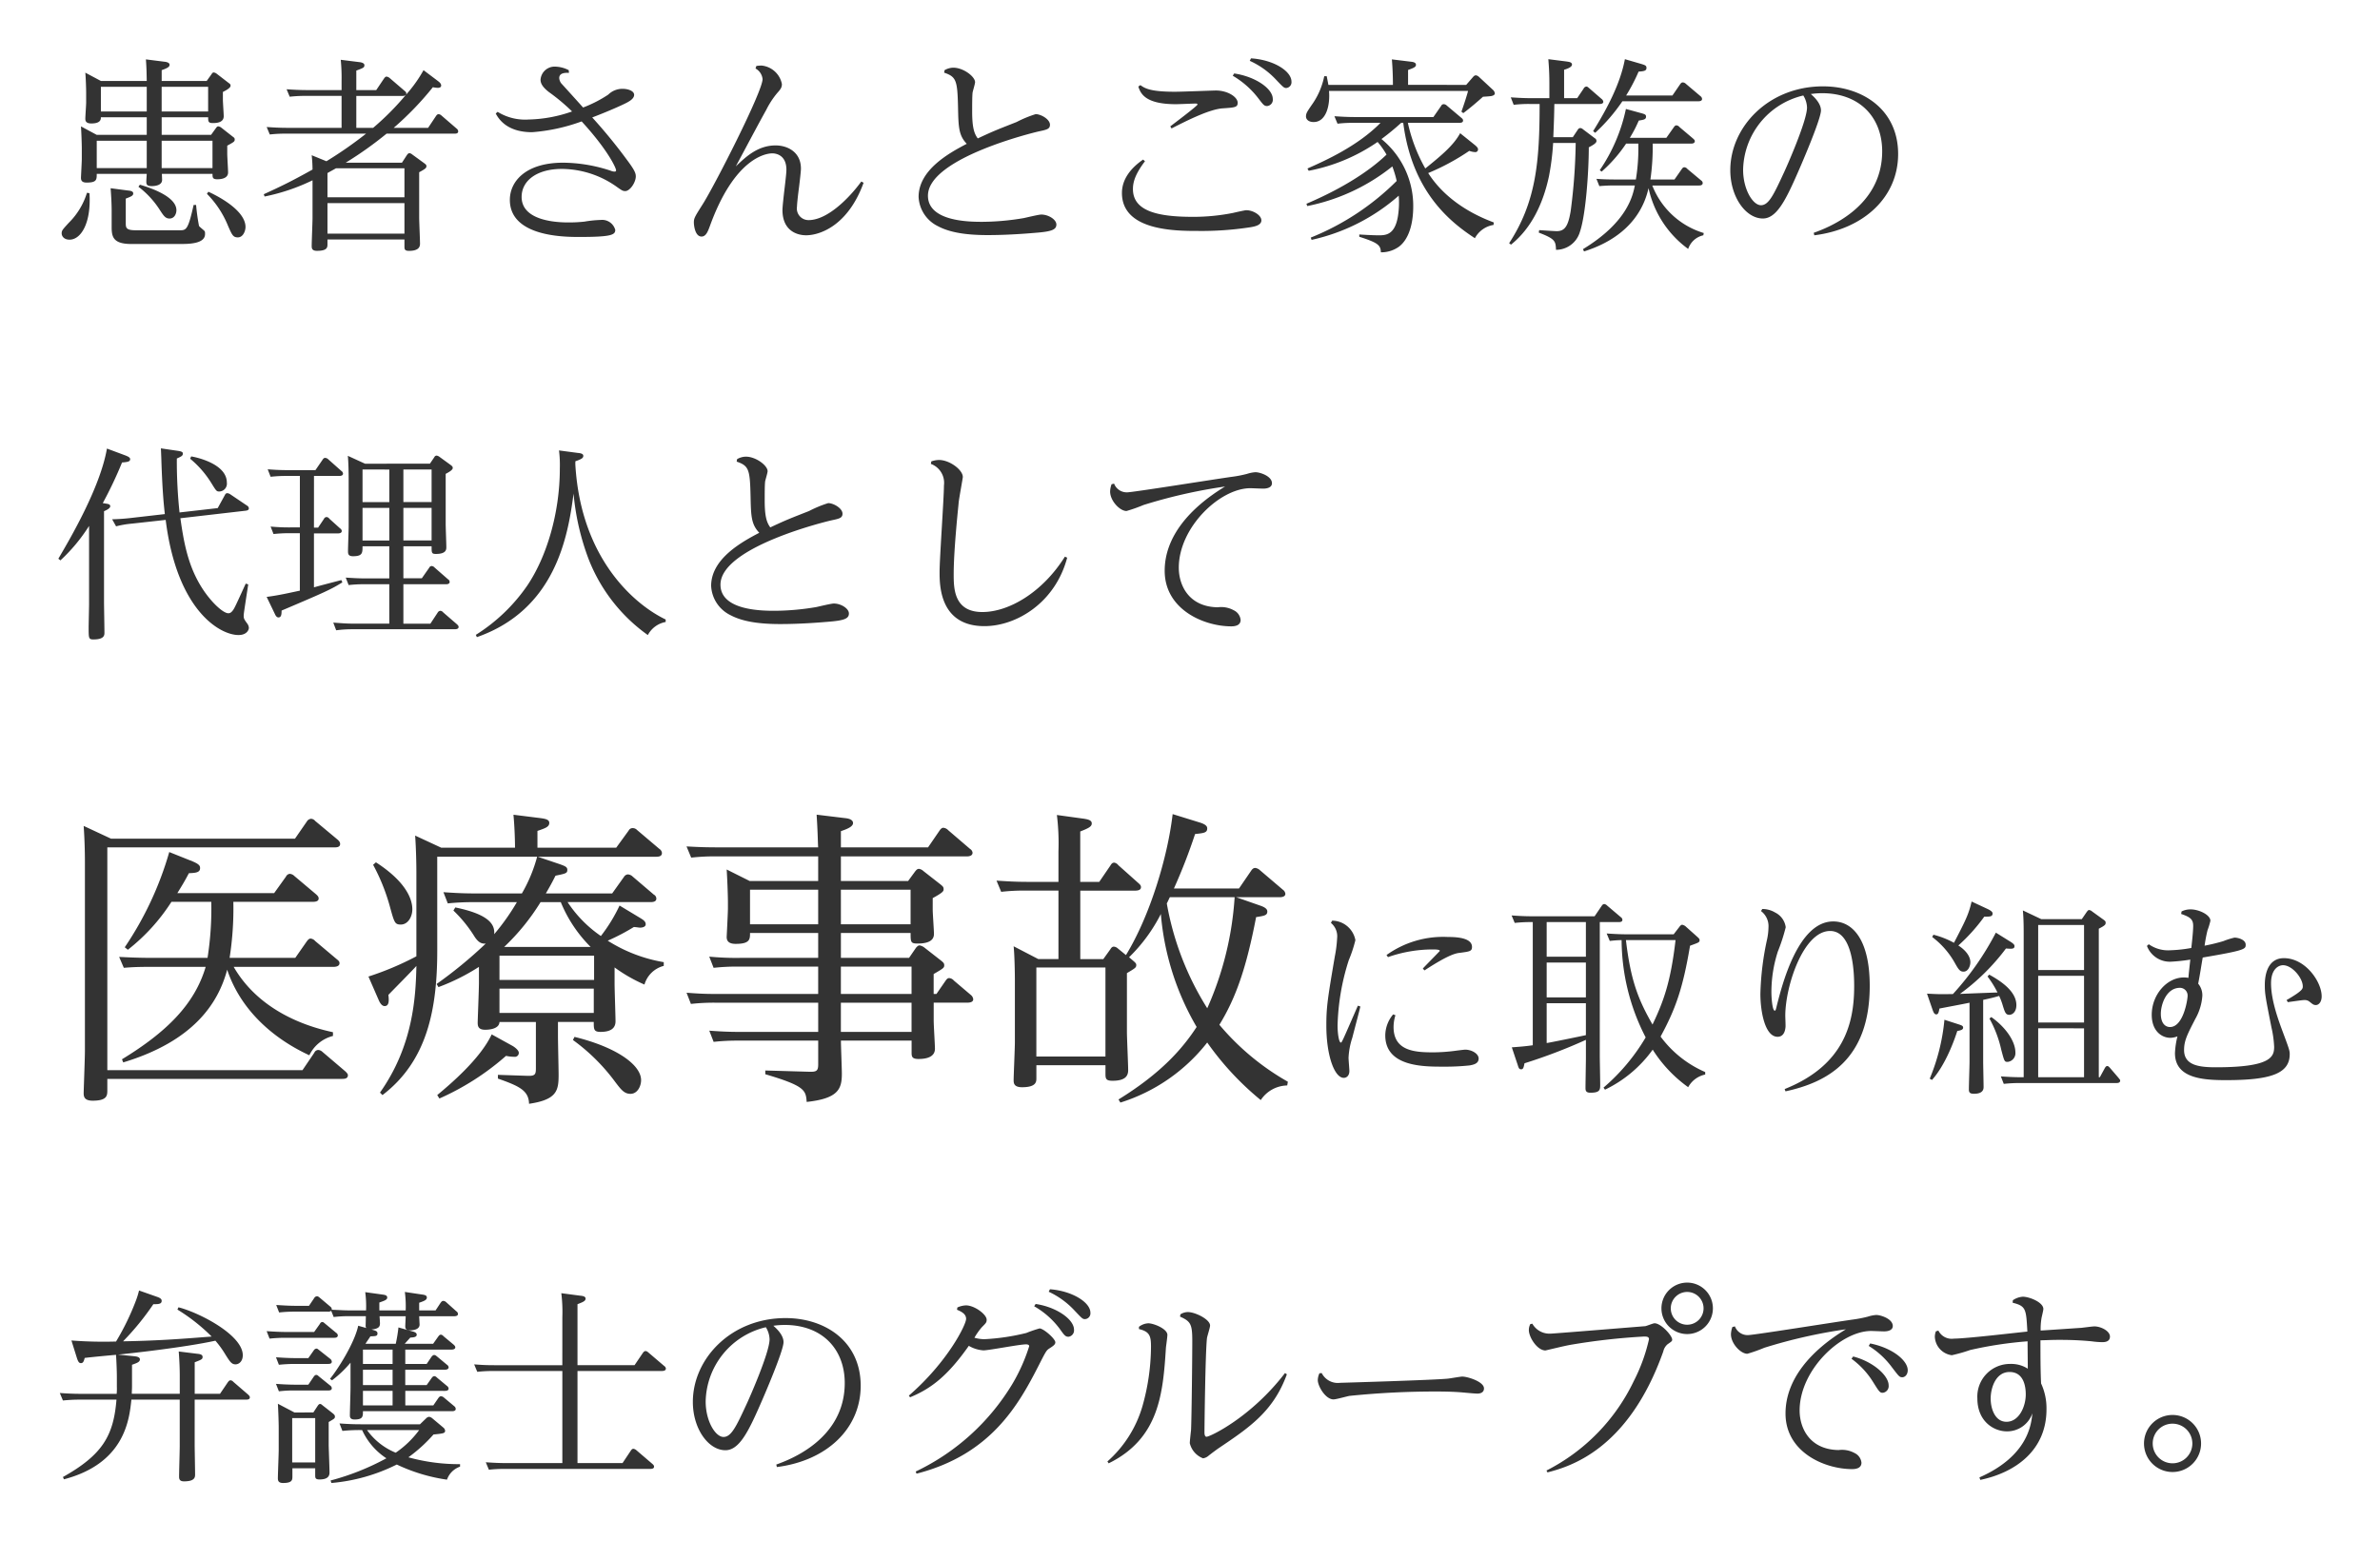
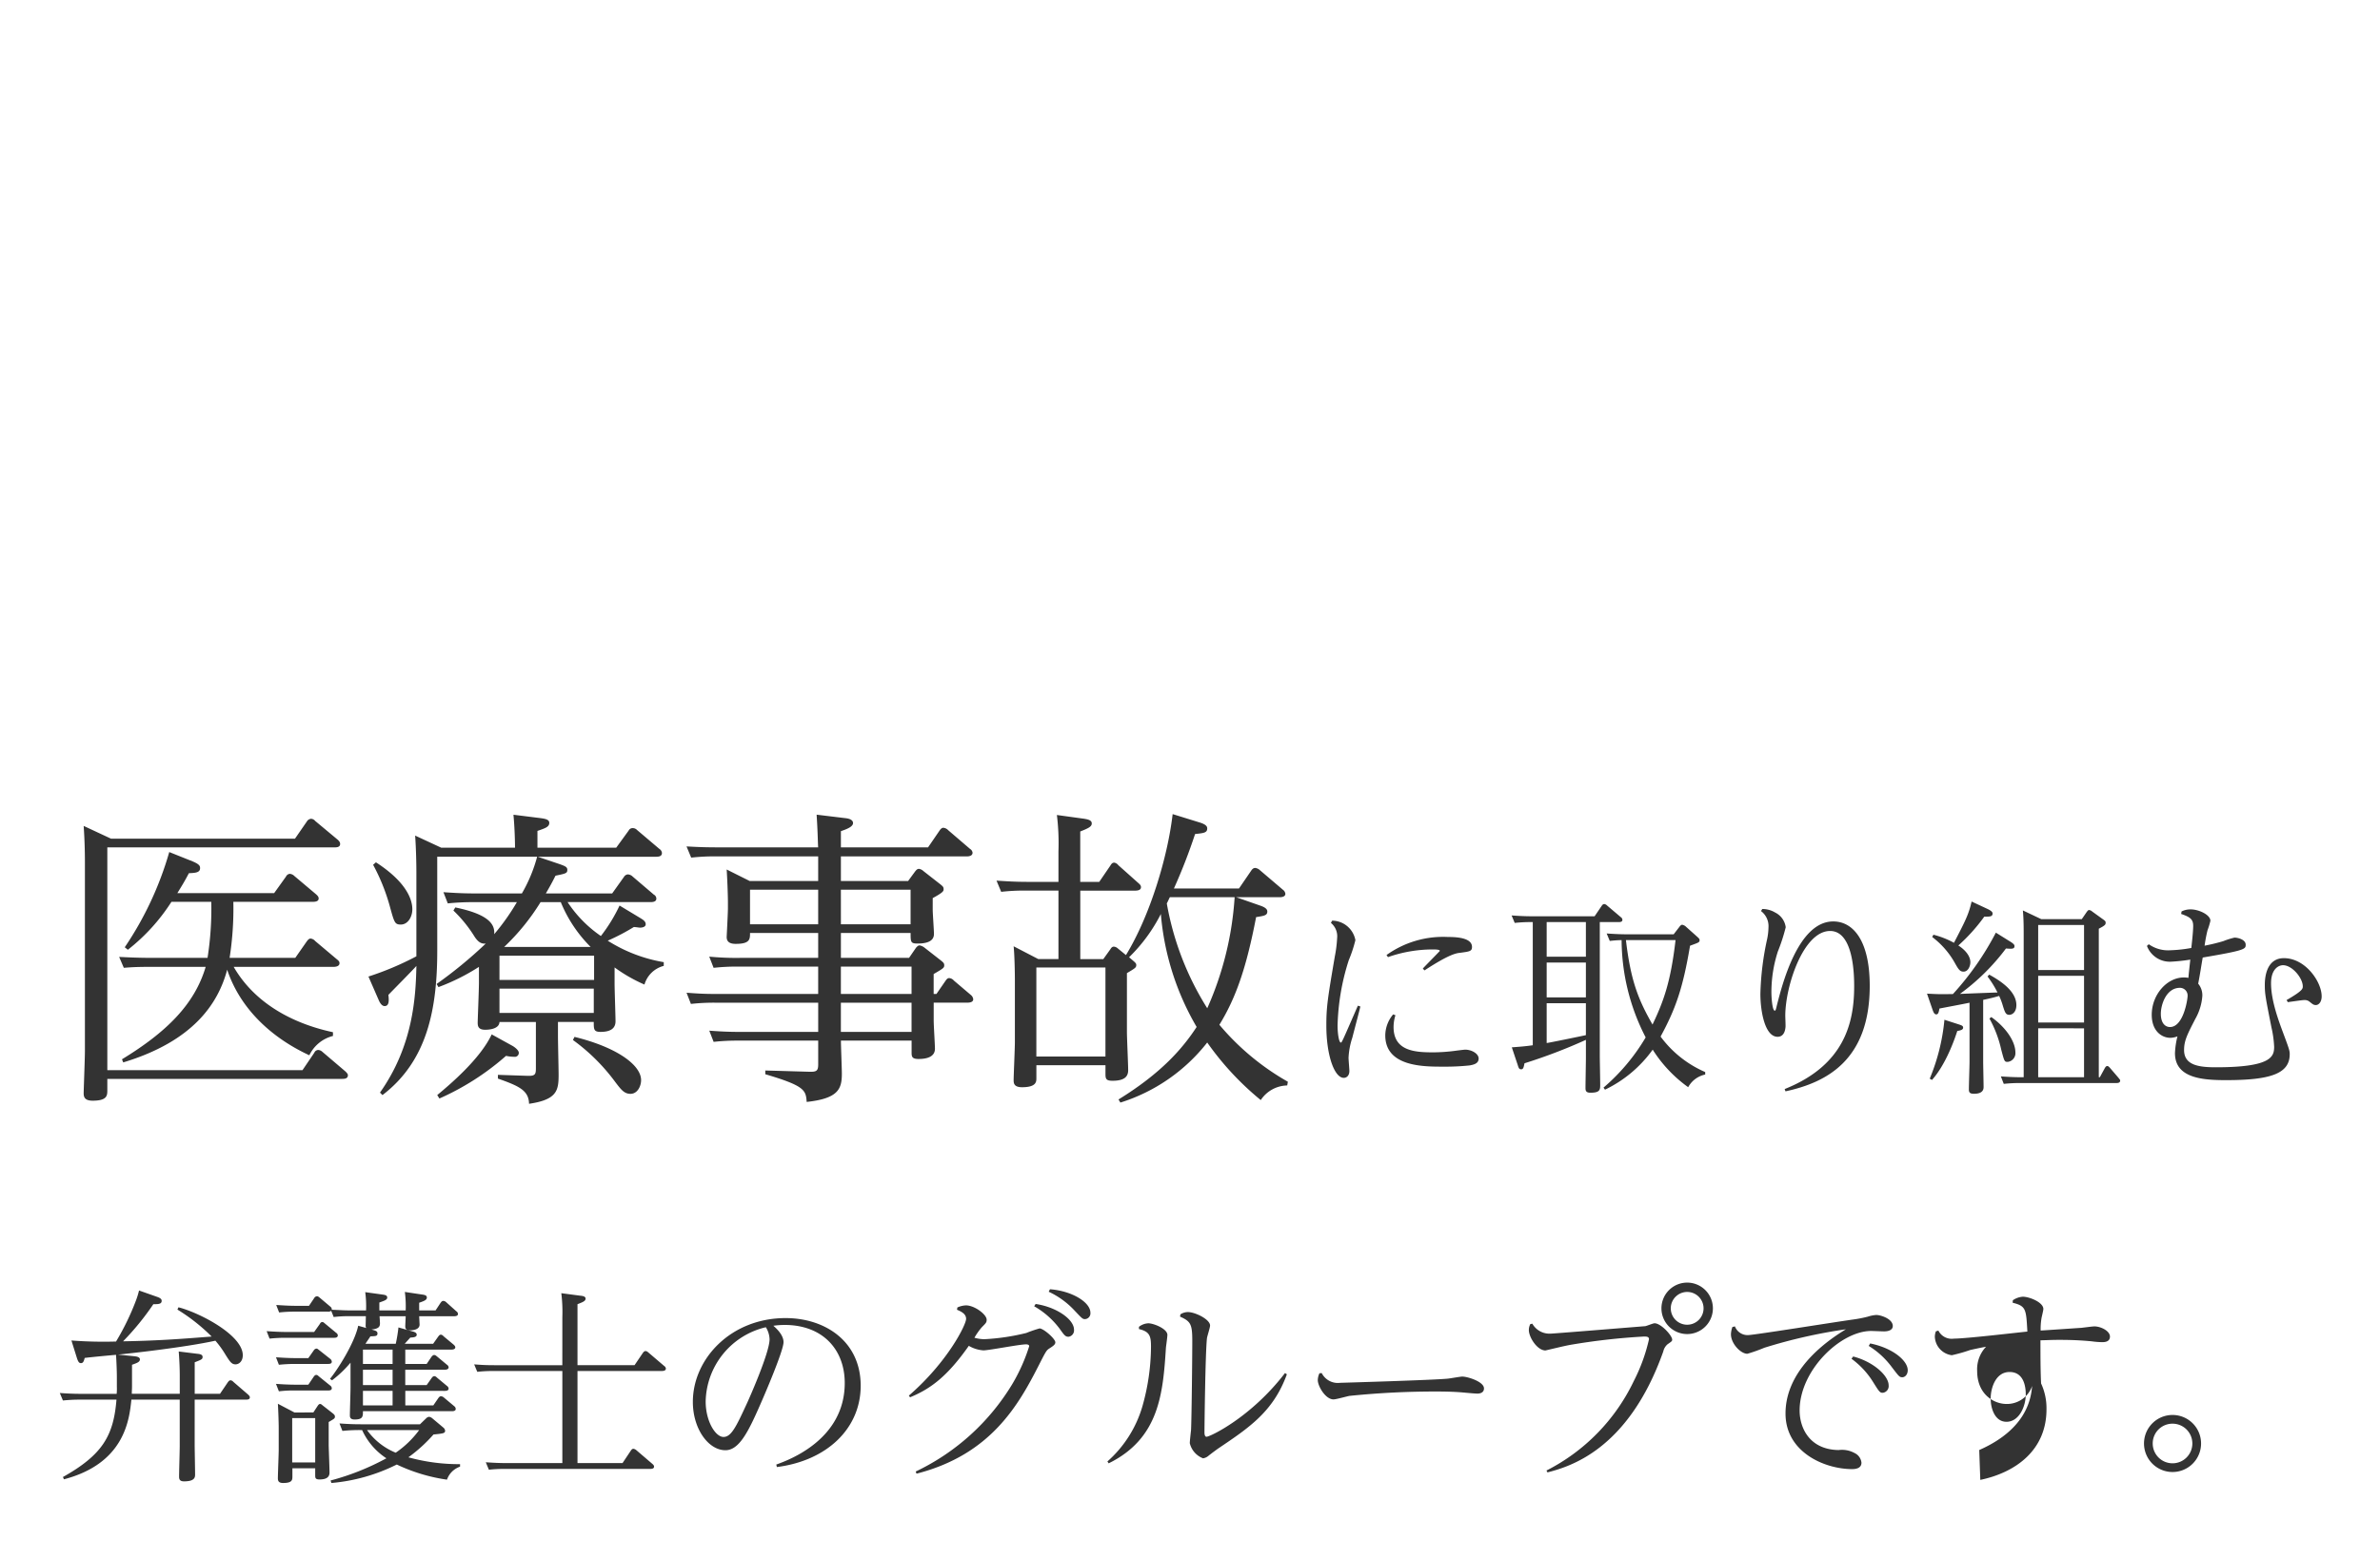
<svg xmlns="http://www.w3.org/2000/svg" width="367.056" height="237.76" viewBox="0 0 367.056 237.76">
  <defs>
    <filter id="a" x="0" y="0" width="301.744" height="107.632" filterUnits="userSpaceOnUse">
      <feOffset dy="3" input="SourceAlpha" />
      <feGaussianBlur stdDeviation="3" result="b" />
      <feFlood flood-color="#fff" />
      <feComposite operator="in" in2="b" />
      <feComposite in="SourceGraphic" />
    </filter>
    <filter id="c" x="0.224" y="116.576" width="366.832" height="121.184" filterUnits="userSpaceOnUse">
      <feOffset dy="3" input="SourceAlpha" />
      <feGaussianBlur stdDeviation="3" result="d" />
      <feFlood flood-color="#fff" />
      <feComposite operator="in" in2="d" />
      <feComposite in="SourceGraphic" />
    </filter>
  </defs>
  <g transform="translate(-336.088 -215.864)">
    <g transform="matrix(1, 0, 0, 1, 336.09, 215.86)" filter="url(#a)">
-       <path d="M7.648-23.648l-2.4-1.28c.064.736.128,2.3.128,3.136v1.472c0,.352-.128,2.112-.128,2.528s.224.7.928.7c1.472,0,1.472-.672,1.472-.96H14.72v2.72H7.008L4.576-16.64c.064.96.128,2.688.128,3.488v1.5c0,.48-.128,2.72-.128,2.944,0,.352.1.736.864.736,1.568,0,1.568-.448,1.568-1.344H14.72c-.064.992-.064,1.088-.064,1.216,0,.448.128.672.832.672.288,0,1.6-.032,1.6-.96,0-.128-.032-.768-.032-.928h7.808c0,.544,0,.832.736.832.544,0,1.664-.1,1.664-1.056,0-.416-.128-2.432-.128-2.88v-1.248c1.056-.576,1.152-.64,1.152-.96,0-.192-.1-.288-.288-.416l-1.792-1.408a.956.956,0,0,0-.448-.192c-.192,0-.256.128-.384.288l-.736,1.024H17.024v-2.72h7.168c0,.64,0,.9.736.9.7,0,1.664-.128,1.664-1.056,0-.352-.128-2.144-.128-2.56v-1.184c.576-.288,1.184-.64,1.184-.96,0-.224-.1-.288-.32-.448L25.5-24.768a.956.956,0,0,0-.448-.192c-.16,0-.256.128-.352.288l-.736,1.024H17.024v-1.664c.992-.352,1.216-.544,1.216-.832,0-.352-.512-.448-.864-.48l-2.784-.352c.064.96.1,1.44.128,3.328Zm7.072.9v3.808H7.648v-3.808Zm2.3,3.808v-3.808h7.168v3.808Zm-2.3,4.512v4.224H7.008v-4.224Zm2.3,4.224v-4.224h7.84v4.224ZM5.5-6.4A11.082,11.082,0,0,1,2.688-1.76C1.7-.672,1.6-.576,1.6-.128c0,.352.288.96,1.216.96,1.76,0,3.36-2.56,3.072-7.168Zm3.648-.7c.16,2.016.16,3.36.16,3.456v2.5C9.312.32,9.472,1.5,12.32,1.5h7.52c1.312,0,3.872,0,3.872-1.536,0-.224,0-.384-.1-.48-.1-.128-.736-.608-.832-.768a31.259,31.259,0,0,1-.448-3.232h-.384c-.864,3.9-1.152,3.9-2.176,3.9h-6.72c-1.568,0-1.568-.384-1.568-1.216V-5.5c.832-.32,1.152-.448,1.152-.8s-.448-.416-.8-.448ZM24-6.24a15.016,15.016,0,0,1,3.264,4.96C27.872.1,28.032.48,28.768.48c.832,0,1.184-1.024,1.184-1.6,0-2.3-3.424-4.384-5.728-5.44ZM13.44-7.328A13.836,13.836,0,0,1,16.64-3.9c.7,1.088.96,1.472,1.6,1.472.768,0,1.056-.768,1.056-1.28,0-2.176-4.224-3.52-5.632-3.936ZM57.408-25.312a20.926,20.926,0,0,1-2.72,3.808.394.394,0,0,0,.064-.224c0-.128-.064-.224-.256-.384l-2.272-1.952a.975.975,0,0,0-.512-.256c-.16,0-.256.1-.416.32l-1.184,1.76H47.04v-3.008c1.12-.416,1.248-.48,1.248-.832s-.512-.448-.832-.48l-2.816-.352a27.951,27.951,0,0,1,.128,3.2v1.472H39.52c-1.28,0-2.3-.064-3.232-.128l.48,1.152a21.1,21.1,0,0,1,2.5-.128h5.5v4.928h-8.32c-1.28,0-2.3-.064-3.232-.128l.48,1.152a21.1,21.1,0,0,1,2.5-.128H48.544a61.454,61.454,0,0,1-6.112,4.256l-2.272-.928a21.849,21.849,0,0,1,.128,2.208c-3.2,1.792-4.928,2.624-7.52,3.808l.128.352a30.8,30.8,0,0,0,7.392-2.5v5.792c0,.608-.128,3.648-.128,4.32,0,.32,0,.768.8.768,1.632,0,1.632-.544,1.632-1.056V.8H54.464V1.824c0,.448,0,.736.7.736,1.28,0,1.7-.448,1.7-1.088,0-.608-.128-3.424-.128-4.064V-9.568c.96-.512,1.12-.672,1.12-.928,0-.224-.128-.288-.32-.448L55.648-12.32a.816.816,0,0,0-.416-.192c-.16,0-.288.16-.384.288L54.08-11.04H45.408a57.657,57.657,0,0,0,6.3-4.48H62.176c.192,0,.576,0,.576-.352a.572.572,0,0,0-.224-.416L60.192-18.3a.752.752,0,0,0-.448-.224c-.224,0-.32.16-.416.288l-1.216,1.824H52.8a47.649,47.649,0,0,0,6.048-6.272,4.546,4.546,0,0,0,.768.1c.256,0,.512-.1.512-.352,0-.32-.288-.544-.544-.736Zm-10.368,8.9v-4.928h7.136a.773.773,0,0,0,.48-.128,41.593,41.593,0,0,1-5.024,5.056ZM42.592-9.44c.608-.352.7-.384,1.312-.736h10.56V-5.7H42.592ZM54.464-4.8V-.1H42.592V-4.8Zm14.08-13.824c.384.7,1.6,2.88,5.6,2.88a28.26,28.26,0,0,0,7.648-1.664c4,4.352,5.312,7.168,5.312,7.552,0,.1-.064.192-.224.192a1.48,1.48,0,0,1-.576-.128,23.76,23.76,0,0,0-7.36-1.248c-5.856,0-8.224,2.944-8.224,5.728C70.72.416,79.232.416,81.44.416c4.928,0,5.536-.32,5.536-1.088a2.091,2.091,0,0,0-2.24-1.536,17.615,17.615,0,0,0-2.5.256,21.974,21.974,0,0,1-2.5.128c-3.136,0-7.2-.736-7.2-3.936,0-2.5,2.336-4.32,6.208-4.32A14.762,14.762,0,0,1,87.232-7.3c.768.544.928.64,1.28.64.736,0,1.632-1.344,1.632-2.272,0-.512-.224-1.024-1.376-2.56a80.972,80.972,0,0,0-5.344-6.528c1.856-.7,3.872-1.568,4.8-2.016.736-.352,1.664-.8,1.664-1.472,0-.576-.864-.928-1.824-.928a3.132,3.132,0,0,0-2.176.9,19.377,19.377,0,0,1-3.872,1.984c-1.088-1.216-3.232-3.584-3.328-3.68a1.474,1.474,0,0,1-.352-.864c0-.8.9-.832,1.5-.8l-.032-.416a4.8,4.8,0,0,0-2.016-.544,2.18,2.18,0,0,0-2.336,2.016c0,.48.224,1.088,1.312,1.92a30.1,30.1,0,0,1,3.552,2.976A21.405,21.405,0,0,1,73.6-17.7a8.071,8.071,0,0,1-4.768-1.184Zm40.064-6.944a2.1,2.1,0,0,1,1.088,1.632c0,1.952-7.52,16.64-9.248,19.328C99.232-2.688,99.1-2.464,99.1-1.824c0,.384.16,2.176,1.184,2.176.7,0,.992-.832,1.28-1.6,3.808-10.528,8.64-11.232,9.632-11.232.192,0,2.176,0,2.176,2.528,0,.416-.1,1.344-.256,2.656s-.352,3.072-.352,3.552c0,3.2,2.24,3.9,3.648,3.9,2.048,0,6.432-1.408,8.864-8.1l-.352-.192c-1.792,2.464-5.184,5.952-8.128,5.952a1.793,1.793,0,0,1-1.792-2.08c0-.384.16-1.856.32-3.04.16-1.312.288-2.464.288-2.816,0-2.624-2.144-3.584-3.9-3.584-2.72,0-4.544,1.7-6.144,3.232,1.856-3.456,3.68-6.912,4.672-8.672a13.293,13.293,0,0,1,1.7-2.624c.608-.672.736-.928.736-1.408a3.547,3.547,0,0,0-3.136-2.848,5.94,5.94,0,0,0-.8.064Zm29.088.64c1.888.64,2.048,1.216,2.144,5.312.064,3.1.1,4.352,1.344,5.664-2.688,1.408-7.424,4-7.424,8.192a5.3,5.3,0,0,0,2.976,4.512c1.856.992,4.416,1.376,7.68,1.376,2.944,0,5.888-.224,7.36-.352,2.5-.192,3.232-.48,3.232-1.28,0-.768-1.216-1.536-2.336-1.536-.384,0-2.24.448-2.688.544a39.234,39.234,0,0,1-6.368.576c-1.888,0-8.416,0-8.416-4.032,0-5.824,16.512-9.792,17.12-9.92,1.184-.256,1.7-.352,1.7-1.024,0-.832-1.376-1.632-2.208-1.632a17.864,17.864,0,0,0-2.944,1.216c-3.168,1.248-3.52,1.376-5.984,2.528-.576-.768-.864-1.76-.864-4.16,0-1.056,0-2.336.064-2.912.032-.224.384-1.344.384-1.6,0-.864-1.792-2.24-3.36-2.24a2.781,2.781,0,0,0-1.344.384Zm29.952,2.144c.352,1.12,1.12,2.72,5.792,2.72.48,0,2.72-.1,3.04-.1.192,0,.288.032.288.16,0,.192-3.52,2.848-4.192,3.36l.192.32c2.56-1.312,5.92-2.976,7.9-3.1,1.888-.128,2.3-.16,2.3-.864,0-.864-1.5-1.888-3.36-1.888-.416,0-5.28.192-6.3.192-3.872,0-4.672-.544-5.344-1.024Zm.736,11.264c-1.952,1.344-3.264,3.072-3.264,5.152,0,5.856,8.288,5.856,11.776,5.856a49.384,49.384,0,0,0,8.064-.576c.576-.1,1.664-.288,1.664-1.056,0-.8-1.28-1.568-2.336-1.568-.192,0-1.76.352-2.016.416a31.257,31.257,0,0,1-6.24.608c-5.44,0-9.216-.9-9.216-4.288,0-1.024.32-2.272,1.856-4.288Zm16.448-15.232a12.682,12.682,0,0,1,4,2.848c1.152,1.216,1.28,1.344,1.632,1.344a.891.891,0,0,0,.8-.992c0-1.6-2.72-3.36-6.24-3.584Zm-2.624,2.3a13.607,13.607,0,0,1,4,3.552c.736.96.864,1.12,1.312,1.12a.971.971,0,0,0,.864-1.088c0-1.6-2.688-3.456-5.952-3.936Zm35.072,8.864c-.992,1.824-2.752,3.328-5.376,5.44a25.089,25.089,0,0,1-2.688-7.04h7.872c.224,0,.64,0,.64-.352,0-.16-.064-.256-.256-.416l-2.24-1.888a.754.754,0,0,0-.48-.224.456.456,0,0,0-.416.288l-1.184,1.7H201.12c-1.28,0-2.24-.064-3.232-.128l.48,1.152a18.765,18.765,0,0,1,2.5-.128h4.128c-3.584,3.648-8.736,5.92-11.264,7.04l.192.352a27.874,27.874,0,0,0,10.624-4.448,12.019,12.019,0,0,1,1.376,1.952c-1.248,1.216-4.9,4.416-12.352,7.584l.128.352a30.479,30.479,0,0,0,13.12-6.112,16.311,16.311,0,0,1,.672,2.24A39.65,39.65,0,0,1,194.24.512l.128.352a30.15,30.15,0,0,0,13.44-6.816,13.346,13.346,0,0,1-.128,3.2C207.2.16,205.728.16,204.7.16c-.992,0-2.56-.1-2.976-.128V.384c2.912.928,3.3,1.312,3.328,2.4a4.672,4.672,0,0,0,2.784-.864c1.536-1.152,2.208-3.552,2.208-6.208a13.306,13.306,0,0,0-4.9-10.4,37.677,37.677,0,0,0,3.04-2.5h.32C209.888-6.336,216-1.728,219.552.608a3.977,3.977,0,0,1,2.88-2.048l.032-.384c-1.6-.608-6.944-2.656-10.112-7.616a35.519,35.519,0,0,0,6.336-3.424,3.08,3.08,0,0,0,.9.192.408.408,0,0,0,.448-.416c0-.192-.1-.352-.48-.672Zm-8.032-7.456v-2.3c1.024-.352,1.216-.512,1.216-.8,0-.384-.512-.448-.832-.48l-2.88-.352c.128,1.568.16,2.944.16,3.936H196.96c-.1-.576-.16-.8-.256-1.344h-.384a11.467,11.467,0,0,1-1.76,4.192c-.928,1.344-1.056,1.536-1.056,2.048,0,.288.256.832,1.184.832,1.92,0,2.56-2.56,2.368-4.8H218.5c-.16.64-.608,2.048-1.024,3.2l.288.224c1.12-.832,2.368-1.92,3.04-2.528.16,0,1.056-.064,1.248-.1s.576-.128.576-.416a.854.854,0,0,0-.256-.512l-2.208-2.048a.848.848,0,0,0-.448-.224c-.128,0-.256.032-.448.256l-1.056,1.216ZM246.624-8.448a35.582,35.582,0,0,0,.352-5.536h5.888c.16,0,.608,0,.608-.384,0-.16-.128-.256-.256-.384L251.1-16.544a.658.658,0,0,0-.48-.256q-.192,0-.384.288l-1.152,1.632h-5.632a19.987,19.987,0,0,0,1.376-2.656c.736-.128,1.12-.16,1.12-.608,0-.32-.192-.384-.768-.544l-2.336-.64a26.311,26.311,0,0,1-4.032,9.44l.288.224a21.876,21.876,0,0,0,3.776-4.32h1.888v.448a29.44,29.44,0,0,1-.384,5.088H241.5c-1.472,0-2.272-.032-3.2-.1l.448,1.12c1.184-.1,1.856-.1,2.5-.1h2.976c-.32,1.568-1.152,5.664-8,9.824l.16.352c8-2.528,9.5-7.84,9.952-9.76a15.7,15.7,0,0,0,6.112,9.376A3.181,3.181,0,0,1,254.784.16l.064-.352a12.352,12.352,0,0,1-7.936-7.328h7.168c.16,0,.608,0,.608-.384a.488.488,0,0,0-.224-.384L252.32-10.08a.657.657,0,0,0-.448-.256c-.192,0-.288.1-.416.288l-1.12,1.6Zm-14.976-6.528c.128-3.136.128-3.488.16-5.12h6.912c.192,0,.64,0,.64-.352a.654.654,0,0,0-.256-.416l-1.92-1.664c-.224-.192-.288-.256-.448-.256a.53.53,0,0,0-.416.32l-.992,1.472h-2.016v-4.384c.416-.128,1.216-.384,1.216-.8,0-.384-.48-.416-.864-.48l-2.784-.352c.064.832.16,2.016.16,3.648v2.368h-2.72c-1.28,0-2.24-.064-3.232-.128l.448,1.152a19.457,19.457,0,0,1,2.528-.128h1.472c0,8.928-.544,15.1-4.7,21.472l.288.224c3.232-2.592,4.992-6.5,5.856-10.56a39.267,39.267,0,0,0,.64-5.12H235.1a88.562,88.562,0,0,1-.768,10.464c-.384,2.336-.9,3.136-2.144,3.136-.384,0-2.272-.128-2.72-.16l-.064.384C232,.736,232,1.088,232.064,2.4a3.837,3.837,0,0,0,3.68-2.752c.928-2.688,1.376-9.44,1.376-13.056.416-.224,1.184-.608,1.184-.96a.476.476,0,0,0-.256-.448l-1.824-1.376a.688.688,0,0,0-.416-.192.474.474,0,0,0-.384.256l-.768,1.152Zm11.232-6.432a27.609,27.609,0,0,0,1.92-3.68c.8-.064,1.216-.1,1.216-.576,0-.352-.192-.416-.8-.608l-2.528-.736c-.7,3.776-2.752,7.648-4.9,11.1l.32.256a27.668,27.668,0,0,0,4.192-4.864h11.68c.16,0,.608,0,.608-.352a.547.547,0,0,0-.224-.416L252.1-23.2a.746.746,0,0,0-.48-.224c-.16,0-.256.064-.416.288l-1.184,1.728ZM271.9.16c7.648-.96,12.928-5.888,12.928-12.544,0-6.848-5.5-10.432-11.584-10.432-8.416,0-14.3,6.272-14.3,12.928,0,4.16,2.4,7.456,5.024,7.456,2.08,0,3.488-2.752,5.312-6.912.768-1.728,3.648-8.448,3.648-9.76,0-1.184-1.248-2.24-1.568-2.528a12.633,12.633,0,0,1,1.728-.128c5.856,0,9.28,3.776,9.28,8.96,0,8.736-8.608,11.872-10.56,12.576Zm-1.7-21.568a3.718,3.718,0,0,1,.576,1.856c0,2.112-3.3,9.5-3.52,9.952-1.6,3.456-2.368,5.12-3.584,5.12-1.248,0-2.752-2.432-2.752-5.472A12.015,12.015,0,0,1,270.208-21.408ZM16.9,33.024c.032.512.032.736.064,1.44.16,5.28.416,7.52.544,8.7l-5.024.576a31.071,31.071,0,0,1-3.1.224l.608,1.088a14.9,14.9,0,0,1,2.432-.416l5.216-.576c1.728,13.952,8.352,17.76,11.232,17.76,1.28,0,1.6-.8,1.6-1.12a1.267,1.267,0,0,0-.224-.608c-.512-.7-.576-.8-.576-1.28,0-.224.064-.672.7-4.8l-.384-.128c-.544,1.184-1.408,3.1-1.664,3.584-.48.992-.864.992-1.024.992-.864,0-2.976-1.984-4.448-4.544-1.888-3.264-2.464-6.752-2.944-10.112l9.984-1.152c.256-.032.576-.064.576-.384a.528.528,0,0,0-.288-.416L27.584,40.1a.934.934,0,0,0-.448-.16c-.224,0-.32.192-.384.32L25.664,42.24l-5.888.672a75.147,75.147,0,0,1-.416-8.32c.7-.32.928-.416.928-.768,0-.288-.32-.352-.992-.448Zm-8.32.032C7.552,39.04,2.912,46.944,1.088,50.048l.32.256a26.567,26.567,0,0,0,4.416-5.312v12.1c0,.384-.064,3.008-.064,3.584,0,1.632,0,1.824.736,1.824,1.7,0,1.7-.672,1.7-1.056,0-.736-.064-4.128-.064-4.64V42.72c.288-.128.96-.416.96-.768,0-.32-.384-.352-.544-.384l-.608-.1A63.14,63.14,0,0,0,10.912,35.2c1.024-.064,1.248-.192,1.248-.512,0-.256-.32-.416-.832-.608Zm12.832,1.568a15.241,15.241,0,0,1,3.264,3.744c.736,1.184.8,1.312,1.216,1.312A1.208,1.208,0,0,0,27.072,38.3c0-2.816-4.48-3.872-5.5-4.032Zm26.976.768-2.656-1.216c.1.9.128,2.72.128,3.456v7.456c0,.544-.1,3.168-.1,3.744,0,.416,0,.832.768.832C48,49.664,48,49.152,48,48.128h4.128v4.96h-3.52c-1.248,0-2.208-.064-3.2-.128l.448,1.152a21.014,21.014,0,0,1,2.528-.128h3.744v6.08h-5.44c-1.28,0-2.3-.1-3.2-.16l.448,1.184a18.6,18.6,0,0,1,2.56-.16h15.68c.16,0,.64,0,.64-.352,0-.192-.16-.32-.256-.416l-2.112-1.824A.648.648,0,0,0,60,58.08a.538.538,0,0,0-.416.288l-1.12,1.7H54.3v-6.08h6.528c.128,0,.608,0,.608-.352a.483.483,0,0,0-.256-.416l-2.048-1.792a.716.716,0,0,0-.48-.256.472.472,0,0,0-.384.288l-1.12,1.6H54.3V48.128h4.352c0,1.024,0,1.184.672,1.184,1.6,0,1.6-.7,1.6-1.056,0-.512-.1-3.04-.1-3.584V36.96c.224-.128,1.088-.544,1.088-.9,0-.224-.1-.288-.288-.448l-1.76-1.28a.956.956,0,0,0-.448-.192.425.425,0,0,0-.352.256l-.672.992Zm3.744.9v5.024H48V36.288Zm0,5.92v5.024H48V42.208ZM54.3,47.232V42.208h4.352v5.024Zm0-5.92V36.288h4.352v5.024ZM40.512,37.28h3.872c.128,0,.608,0,.608-.352a.529.529,0,0,0-.256-.416L42.72,34.72a.745.745,0,0,0-.48-.224c-.16,0-.256.064-.384.256l-1.12,1.632h-4.16c-1.472,0-2.272-.064-3.2-.128l.448,1.152a21.29,21.29,0,0,1,2.528-.128h1.984v7.936h-1.28a29.622,29.622,0,0,1-3.232-.128l.448,1.152a22.046,22.046,0,0,1,2.56-.128h1.5v8.864c-1.536.32-3.3.736-5.12.96l1.248,2.592c.128.288.288.576.576.576.448,0,.48-.512.48-1.056,6.784-2.88,7.616-3.264,9.376-4.352l-.16-.352c-.608.16-3.584.928-4.224,1.12v-8.32H44.16c.16,0,.64,0,.64-.384a.548.548,0,0,0-.256-.384l-1.664-1.5a.551.551,0,0,0-.448-.256.462.462,0,0,0-.384.288l-.9,1.344h-.64Zm54.24,22.144C90.24,57.28,81.76,50.368,80.832,35.712a5.163,5.163,0,0,1,0-.7c1.056-.352,1.216-.544,1.216-.832,0-.352-.48-.416-.832-.448L78.3,33.344a17.956,17.956,0,0,1,.128,2.784c0,6.848-2.016,13.632-5.056,18.112a27.144,27.144,0,0,1-7.9,7.552l.16.352C77.7,57.92,79.68,46.72,80.544,40a38.241,38.241,0,0,0,2.3,10.048A25.912,25.912,0,0,0,92,61.824a3.9,3.9,0,0,1,2.752-2.016ZM105.7,35.072c1.888.64,2.048,1.216,2.144,5.312.064,3.1.1,4.352,1.344,5.664-2.688,1.408-7.424,4-7.424,8.192a5.3,5.3,0,0,0,2.976,4.512c1.856.992,4.416,1.376,7.68,1.376,2.944,0,5.888-.224,7.36-.352,2.5-.192,3.232-.48,3.232-1.28,0-.768-1.216-1.536-2.336-1.536-.384,0-2.24.448-2.688.544a39.234,39.234,0,0,1-6.368.576c-1.888,0-8.416,0-8.416-4.032,0-5.824,16.512-9.792,17.12-9.92,1.184-.256,1.7-.352,1.7-1.024,0-.832-1.376-1.632-2.208-1.632a17.864,17.864,0,0,0-2.944,1.216c-3.168,1.248-3.52,1.376-5.984,2.528-.576-.768-.864-1.76-.864-4.16,0-1.056,0-2.336.064-2.912.032-.224.384-1.344.384-1.6,0-.864-1.792-2.24-3.36-2.24a2.78,2.78,0,0,0-1.344.384Zm29.952.352a3.105,3.105,0,0,1,2.016,3.328c0,1.92-.672,11.232-.672,13.344,0,2.016,0,8.352,6.912,8.352,4.928,0,10.912-3.584,12.768-10.56l-.352-.16c-3.424,5.472-8.608,8.544-12.736,8.544-4.416,0-4.416-3.712-4.416-5.856,0-3.936.768-10.88.768-11.04.064-.672.64-3.744.64-3.936,0-1.088-2.016-2.624-3.68-2.624a3.705,3.705,0,0,0-1.184.224ZM163.52,38.56a3.651,3.651,0,0,0-.224,1.12c0,1.44,1.5,3.008,2.528,3.008a23.484,23.484,0,0,0,2.624-.928,80.365,80.365,0,0,1,12.576-2.848c-5.536,3.36-9.312,7.808-9.312,12.992,0,5.984,6.048,8.576,10.272,8.576.576,0,1.44-.128,1.44-.992a1.857,1.857,0,0,0-1.088-1.5,3.961,3.961,0,0,0-2.432-.448c-4.448-.064-6.016-3.36-6.016-6.112,0-6.208,6.336-12.256,11.04-12.256.288,0,1.664.064,1.984.064.352,0,1.344-.064,1.344-.832,0-1.088-1.824-1.7-2.56-1.7a5.433,5.433,0,0,0-1.28.256,18.122,18.122,0,0,1-2.3.448c-2.56.352-15.3,2.4-16.192,2.4a2.083,2.083,0,0,1-2.016-1.344Z" transform="translate(7.91 33.14)" fill="#333" />
-     </g>
+       </g>
    <g transform="matrix(1, 0, 0, 1, 336.09, 215.86)" filter="url(#c)">
-       <path d="M40.272-27.024c.432,0,.96-.048.96-.528,0-.288-.24-.48-.384-.624l-3.36-2.832a1.118,1.118,0,0,0-.72-.336.736.736,0,0,0-.576.432l-1.824,2.544H19.44c.768-1.248,1.152-1.872,1.776-3.072.864-.048,1.728-.048,1.728-.768,0-.288,0-.576-1.152-1.056l-3.6-1.44a51.464,51.464,0,0,1-6.864,14.688l.48.384a29.744,29.744,0,0,0,6.72-7.392h6.144a48.926,48.926,0,0,1-.576,8.64H15.312c-2.208,0-3.84-.1-4.848-.144l.72,1.68c.672-.048,1.632-.144,3.744-.144h8.88C22.08-11.136,17.664-6.864,10.9-2.736l.192.48c10.8-3.264,14.64-9.072,16.032-14.3,2.016,6.048,6.864,10.512,12.672,13.2A5.534,5.534,0,0,1,43.44-6.336v-.576c-2.352-.528-10.9-2.448-15.312-10.08h15.36c.432,0,.96-.1.96-.576,0-.24-.144-.384-.384-.576L40.7-20.976a1.075,1.075,0,0,0-.72-.384c-.24,0-.432.24-.576.432l-1.776,2.544H27.5a49.532,49.532,0,0,0,.576-8.64ZM44.784.288c.384,0,.96,0,.96-.576,0-.192-.192-.384-.384-.576L41.808-3.888a1.072,1.072,0,0,0-.624-.288.683.683,0,0,0-.624.432L38.736-1.056H8.64V-35.424H43.632c.336,0,.912,0,.912-.528,0-.24-.1-.384-.336-.624L40.7-39.5a.9.9,0,0,0-.624-.336.849.849,0,0,0-.672.432l-1.824,2.64H9.216L4.992-38.736c.144,2.064.192,3.984.192,5.568V-3.984c0,1.008-.192,6.048-.192,6.48,0,.576.144,1.152,1.392,1.152,2.256,0,2.256-.816,2.256-1.632V.288ZM59.52-33.984H74.928a23.117,23.117,0,0,1-2.352,5.664h-7.3c-1.92,0-3.456-.1-4.8-.192l.672,1.728a37.314,37.314,0,0,1,3.84-.192h6.816a33.845,33.845,0,0,1-3.5,4.944c.144-1.536-.864-3.072-6-4.128l-.288.48a20.361,20.361,0,0,1,3.264,4.032c.48.72.96,1.152,1.728,1.056a67.655,67.655,0,0,1-7.584,6.24l.288.48a32.076,32.076,0,0,0,6.24-3.12v2.5c0,.96-.192,5.712-.192,6.048,0,.48,0,1.152,1.152,1.152.24,0,2.16,0,2.208-1.2h5.616v7.152c0,.96-.144,1.2-1.344,1.152L68.88-.336V.24c3.264,1.152,4.752,1.824,4.8,3.888C78,3.5,78.24,2.064,78.24-.336c0-.864-.1-5.04-.1-6V-8.5h5.52c0,1.152,0,1.536,1.056,1.536,1.824,0,2.3-.768,2.3-1.632,0-.816-.144-4.9-.144-5.808v-2.5a24.024,24.024,0,0,0,4.608,2.64,4.17,4.17,0,0,1,2.976-2.88v-.576a23.342,23.342,0,0,1-8.64-3.312,32.793,32.793,0,0,0,4.032-2.112c.576.048.768.1.96.1.336,0,.864-.1.864-.528s-.384-.672-.768-.912l-3.264-1.968a24.8,24.8,0,0,1-2.88,4.7,18.988,18.988,0,0,1-5.136-5.232H92.4c.24,0,.912,0,.912-.528a.705.705,0,0,0-.384-.624l-3.264-2.784a1.133,1.133,0,0,0-.768-.336.789.789,0,0,0-.576.384L86.5-28.32H76.272c.672-1.152,1.008-1.776,1.488-2.736,1.632-.336,1.824-.384,1.824-.912,0-.432-.336-.576-1.3-.912l-3.264-1.1H93.216c.336,0,.96,0,.96-.576a.817.817,0,0,0-.384-.624l-3.456-2.928a.931.931,0,0,0-.72-.288.677.677,0,0,0-.576.384l-1.92,2.64H74.976v-2.592c1.248-.432,1.824-.624,1.824-1.248,0-.528-.672-.624-1.3-.72l-4.224-.528c.144,1.488.24,3.648.24,5.088H60.144l-4.032-1.872c.144,1.92.192,4.464.192,5.616v13.008a45.937,45.937,0,0,1-7.392,3.12L50.5-11.856c.192.432.48.912.912.912.72,0,.672-.912.576-1.728,1.056-1.1,3.552-3.6,4.32-4.464-.1,4.9-.528,12.336-5.616,19.536l.384.384c6.912-5.28,8.448-13.248,8.448-22.32Zm10.32,13.92a34.2,34.2,0,0,0,5.616-6.912h3.12a20.915,20.915,0,0,0,4.608,6.912Zm-.72,6.432H83.664v3.744H69.12Zm0-5.088H83.712v3.744H69.12ZM67.92-6.576c-1.776,3.792-6.432,7.728-8.4,9.36l.336.528A39.946,39.946,0,0,0,70.128-3.264a6.331,6.331,0,0,0,1.3.144.6.6,0,0,0,.672-.624c0-.384-.624-.864-.96-1.056Zm12.528.864A29.793,29.793,0,0,1,86.976.768c.912,1.2,1.392,1.824,2.352,1.824,1.056,0,1.632-1.152,1.632-2.112,0-2.352-3.792-5.088-10.272-6.672ZM49.632-32.736a30.253,30.253,0,0,1,2.544,6.288c.72,2.592.768,2.928,1.728,2.928,1.1,0,1.776-1.2,1.776-2.352,0-.96-.336-3.84-5.616-7.248Zm68.64,2.5h-10.56l-3.552-1.776c.144,2.3.192,4.56.192,4.944v1.056c0,.672-.192,4.32-.192,4.416,0,.624.336,1.056,1.392,1.056,2.208,0,2.208-.72,2.208-1.68h10.512v3.84h-12a42.92,42.92,0,0,1-4.8-.192l.672,1.728a32.6,32.6,0,0,1,3.744-.192h12.384v4.224h-15.5c-1.968,0-2.928-.048-4.8-.192l.672,1.728a32.054,32.054,0,0,1,3.744-.192h15.888V-6.96h-12c-2.16,0-3.552-.1-4.8-.192l.672,1.728a32.6,32.6,0,0,1,3.744-.192h12.384v3.648c0,1.008-.24,1.2-1.44,1.152l-6.72-.192v.576c6.192,1.824,6.24,2.5,6.384,4.272,4.9-.528,5.424-2.016,5.424-4.368,0-.72-.144-4.272-.144-5.088h10.9V-3.84c0,.624,0,1.056,1.056,1.056,1.008,0,2.544-.192,2.544-1.584,0-.576-.192-3.6-.192-4.32v-2.784h5.136c.24,0,.96,0,.96-.528a.986.986,0,0,0-.384-.672L139.2-14.88a1.075,1.075,0,0,0-.72-.384c-.288,0-.432.24-.576.432l-1.392,2.016h-.432v-3.072c1.488-.864,1.632-.96,1.632-1.344,0-.336-.144-.432-.48-.72l-2.64-2.064a1.762,1.762,0,0,0-.672-.288c-.192,0-.336.1-.576.384l-1.056,1.536H121.776v-3.84h10.752c0,1.392,0,1.632,1.056,1.632,1.536,0,2.544-.384,2.544-1.488,0-.528-.192-3.168-.192-3.744V-27.6c1.68-.912,1.68-1.1,1.68-1.392,0-.336-.144-.432-.48-.72l-2.64-2.064a1.272,1.272,0,0,0-.672-.336c-.288,0-.432.192-.624.432l-1.056,1.44H121.776v-3.792H141.12c.24,0,.96,0,.96-.576a.789.789,0,0,0-.384-.576l-3.36-2.88a1.176,1.176,0,0,0-.768-.384q-.288,0-.576.432l-1.776,2.592h-13.44v-2.5c.672-.24,1.872-.624,1.872-1.248,0-.576-.768-.72-1.248-.768l-4.368-.528c.192,2.928.192,4.7.24,5.04H102.816c-1.92,0-3.12-.048-4.848-.144l.72,1.728a32.054,32.054,0,0,1,3.744-.192h15.84Zm0,6.672H107.76V-28.9h10.512Zm3.5-5.328h10.752v5.328H121.776Zm0,17.424h10.9V-6.96h-10.9Zm0-5.568h10.9v4.224h-10.9Zm44.448-1.44a25.159,25.159,0,0,0,4.9-6.672,41.273,41.273,0,0,0,5.52,17.424c-2.16,3.312-5.424,7.1-12.048,11.184l.288.48a27.406,27.406,0,0,0,13.392-9.264,44.617,44.617,0,0,0,8.256,8.88,5,5,0,0,1,4.08-2.256l.1-.576a38.655,38.655,0,0,1-10.56-8.784c2.592-4.224,4.176-8.88,5.664-16.608,1.2-.192,1.728-.24,1.728-.864,0-.288-.192-.576-.96-.864l-3.84-1.344h6.672c.192,0,.912,0,.912-.528a.9.9,0,0,0-.384-.624l-3.552-3.024a1.261,1.261,0,0,0-.72-.336c-.24,0-.432.144-.624.432l-1.872,2.736H173.136a85.684,85.684,0,0,0,3.264-8.4c1.344-.144,1.872-.192,1.872-.864,0-.288-.144-.624-1.3-.96l-4.032-1.248c-.768,6.624-3.5,15.7-7.2,21.744L164.5-19.824a1.032,1.032,0,0,0-.624-.288c-.24,0-.384.144-.528.384l-1.1,1.536h-3.552v-10.56h8.448c.336,0,.912-.048.912-.528,0-.192-.048-.336-.384-.624l-3.12-2.784a.981.981,0,0,0-.624-.384c-.288,0-.432.192-.576.432L161.616-30.1h-2.928v-7.776c1.344-.528,1.776-.768,1.776-1.248,0-.528-.672-.624-1.2-.72l-4.176-.576a35.815,35.815,0,0,1,.24,5.616v4.7h-4.752c-1.92,0-3.408-.1-4.8-.192l.72,1.728a31.114,31.114,0,0,1,3.792-.192h5.04v10.56h-3.12l-3.792-1.968c.144,1.344.192,4.128.192,5.232v9.552c0,.912-.192,5.232-.192,5.856,0,.48.048,1.1,1.3,1.1,2.208,0,2.208-.864,2.208-1.392V-1.824h10.656V-.48c0,.768.1,1.056,1.1,1.056,1.92,0,2.4-.72,2.4-1.632,0-.864-.192-4.992-.192-5.9v-9.072c1.3-.768,1.44-.864,1.44-1.248,0-.192-.048-.288-.432-.624ZM162.576-3.168H151.92V-16.9h10.656ZM182.5-27.744a49.759,49.759,0,0,1-4.224,17.136,44.947,44.947,0,0,1-6.24-16.176c.1-.144.384-.816.48-.96Zm14.848,3.968a2.663,2.663,0,0,1,.96,2.336,19.7,19.7,0,0,1-.352,2.816c-1.12,6.56-1.312,7.808-1.312,10.688,0,4.608,1.248,8.064,2.688,8.064.448,0,.864-.352.864-1.056,0-.288-.128-1.728-.128-2.048a11.459,11.459,0,0,1,.576-3.072c.48-1.856,1.056-4,1.248-4.832l-.384-.128c-.352.8-2.08,4.8-2.3,5.216-.128.256-.224.48-.32.48-.288,0-.512-1.312-.512-2.656A35.648,35.648,0,0,1,200.1-18.016a20.738,20.738,0,0,0,1.024-3.1,3.682,3.682,0,0,0-3.584-3.008Zm9.6,14.112a5.1,5.1,0,0,0-1.216,3.232c0,4.832,5.856,4.832,8.864,4.832a35.992,35.992,0,0,0,4.16-.192c.48-.1,1.376-.224,1.376-1.056,0-.768-1.088-1.376-2.08-1.376-.128,0-1.44.16-1.632.192a27.741,27.741,0,0,1-3.168.224c-2.752,0-6.24-.1-6.24-3.9a6.007,6.007,0,0,1,.288-1.824Zm-.8-8.832a20.918,20.918,0,0,1,6.944-1.184c.288,0,1.056,0,1.056.224,0,.032-2.4,2.464-2.624,2.72l.256.288c3.872-2.528,4.9-2.656,5.536-2.72,1.408-.192,1.792-.224,1.792-.9,0-1.44-2.464-1.536-3.744-1.536a15,15,0,0,0-9.44,2.784ZM255.072-.768a16.871,16.871,0,0,1-6.88-5.472c2.3-4.256,3.424-7.36,4.544-14.016,1.312-.48,1.472-.512,1.472-.864,0-.192-.128-.288-.288-.448l-1.792-1.6a1.131,1.131,0,0,0-.608-.32c-.128,0-.256.1-.448.352l-.864,1.12h-7.1c-1.28,0-2.272-.064-3.232-.128l.48,1.152a16.874,16.874,0,0,1,1.824-.128,32.934,32.934,0,0,0,3.712,15.008,30.723,30.723,0,0,1-6.5,7.744l.224.32a19.341,19.341,0,0,0,7.36-6.176,20.8,20.8,0,0,0,5.472,5.792,3.894,3.894,0,0,1,2.624-1.952ZM250.5-21.12c-.736,6.336-1.792,9.344-3.552,13.024-2.176-3.808-3.36-6.72-4.1-13.024ZM238.816-23.9h2.848c.256,0,.64,0,.64-.352a.529.529,0,0,0-.256-.416l-2.112-1.792a.765.765,0,0,0-.416-.224c-.224,0-.32.16-.416.288l-1.088,1.6h-9.568c-1.28,0-2.3-.064-3.232-.128l.48,1.152a22.724,22.724,0,0,1,2.784-.128V-4.9c-1.408.192-1.984.224-3.232.32l.9,2.688c.16.512.224.7.544.7s.384-.288.512-.928a82.868,82.868,0,0,0,9.472-3.616v2.72c0,.672-.064,3.936-.064,4.7,0,.416.064.736.768.736,1.5,0,1.5-.48,1.5-1.28,0-.64-.064-3.712-.064-4.416Zm-2.144,5.344h-6.048V-23.9h6.048Zm0,6.272h-6.048v-5.376h6.048Zm0,5.824c-.736.16-5.7,1.184-6.048,1.216v-6.144h6.048ZM263.68-25.6a2.913,2.913,0,0,1,1.152,2.528,9.75,9.75,0,0,1-.192,1.728,43.927,43.927,0,0,0-1.056,8.512c0,2.624.672,6.624,2.656,6.624,1.088,0,1.184-1.216,1.216-1.472.032-.224-.032-1.472-.032-1.76,0-4.576,2.784-13.088,6.912-13.088,3.712,0,3.712,7.168,3.712,8.544,0,5.6-1.5,12.16-10.72,15.84l.128.352c6.368-1.376,12.992-4.832,12.992-16.288,0-6.816-2.464-9.92-5.632-9.92-5.44,0-7.9,9.856-8.7,12.992-.16.7-.192.768-.32.768-.352,0-.512-1.856-.512-2.912a20.426,20.426,0,0,1,.992-6.208,28.44,28.44,0,0,0,1.216-3.744,2.96,2.96,0,0,0-1.632-2.272,3.807,3.807,0,0,0-1.984-.544ZM299.9-22.272A44.234,44.234,0,0,1,293.28-12.8c-1.984.032-2.208.032-4-.064l.864,2.5c.16.448.288.7.576.7.32,0,.384-.416.48-.9.64-.128,3.9-.736,4.64-.9v9.088c0,.608-.1,3.584-.1,4.256,0,.416.064.7.768.7.512,0,1.5-.064,1.5-1.024,0-.544-.064-3.328-.064-3.936V-11.9c1.472-.32,1.664-.384,2.464-.608a10,10,0,0,1,.576,1.536c.32,1.024.448,1.376.992,1.376.448,0,1.088-.416,1.088-1.5,0-2.016-2.144-3.584-4.192-4.7l-.256.288a15.593,15.593,0,0,1,1.536,2.464c-1.024.032-5.184.192-5.792.224a33.4,33.4,0,0,0,7.1-7.008c.864.064,1.312.1,1.312-.352,0-.16,0-.32-.8-.8Zm7.008-2.08L304.064-25.7c.128,1.216.128,2.944.128,3.712V.032c-1.376,0-2.048-.032-3.52-.128l.448,1.152a22.24,22.24,0,0,1,2.592-.128h14.72c.224,0,.64,0,.64-.384,0-.128-.064-.16-.256-.416L317.472-1.44c-.1-.1-.224-.256-.384-.256-.192,0-.288.16-.384.32L315.936.032h-.16V-22.88c.992-.512,1.056-.64,1.056-.928,0-.16-.032-.256-.352-.48l-1.728-1.248a.841.841,0,0,0-.48-.224c-.128,0-.224.128-.352.288l-.768,1.12Zm6.592.9v6.944h-7.072v-6.944Zm0,7.84v7.2h-7.072v-7.2Zm0,8.1V.032h-7.072V-7.52ZM290.08-21.6a12.842,12.842,0,0,1,3.456,3.936c.576,1.024.8,1.408,1.376,1.408.768,0,1.056-.96,1.056-1.44,0-1.376-1.536-2.4-1.856-2.592a27.582,27.582,0,0,0,4-4.448c.864,0,1.28,0,1.28-.48,0-.128,0-.352-.832-.736l-2.4-1.12c-.448,1.984-.96,2.976-2.72,6.368a13.457,13.457,0,0,0-3.168-1.248Zm1.888,12.768A31.106,31.106,0,0,1,289.7.256l.352.192c2.144-2.4,3.488-6.272,3.9-7.552.608-.1.9-.224.9-.512s-.224-.352-.7-.512Zm6.944-.192a18.017,18.017,0,0,1,1.824,4.832c.48,1.792.48,1.856.992,1.856a1.352,1.352,0,0,0,1.184-1.472c0-1.632-1.408-3.808-3.712-5.44Zm24.288-11.2a3.771,3.771,0,0,0,3.712,2.432,28.256,28.256,0,0,0,2.976-.32c-.032.32-.288,2.56-.288,2.816a3.775,3.775,0,0,0-.7-.064c-2.624,0-4.96,2.656-4.96,5.76,0,2.464,1.5,3.552,2.88,3.552a3.3,3.3,0,0,0,1.088-.224,12.416,12.416,0,0,0-.384,2.592c0,3.872,4.288,4.16,7.872,4.16,6.848,0,9.824-.992,9.824-4,0-.544-.1-.832-.992-3.232-.7-1.888-1.888-5.024-1.888-7.712,0-2.112,1.088-2.784,1.856-2.784,1.408,0,3.04,1.984,3.04,3.264,0,.352,0,.672-2.5,2.112l.192.32c2.08-.288,2.3-.32,2.56-.32a1.143,1.143,0,0,1,.832.288c.448.352.576.48.928.48.48,0,.9-.512.9-1.344,0-2.24-2.5-5.888-5.824-5.888-2.944,0-2.944,3.552-2.944,4.128,0,1.376.1,1.888,1.024,6.56a16.543,16.543,0,0,1,.416,2.976c0,1.536-.448,3.168-8.992,3.168-2.56,0-4.9-.288-4.9-2.656,0-1.472.512-2.432,1.728-4.8a8.353,8.353,0,0,0,1.088-3.552,2.8,2.8,0,0,0-.64-1.888c.288-1.44.512-3.008.7-4.032,6.624-1.12,6.624-1.312,6.624-1.984,0-.768-1.152-1.088-1.728-1.088a11.961,11.961,0,0,0-1.728.544,29.073,29.073,0,0,1-2.88.7,22.907,22.907,0,0,1,.448-2.368,11.2,11.2,0,0,0,.448-1.472c0-.928-1.792-1.76-3.04-1.76a3.043,3.043,0,0,0-1.408.32l-.064.384c1.536.512,1.856.928,1.856,1.856,0,.832-.192,2.56-.288,3.392a21.284,21.284,0,0,1-3.2.352,5.172,5.172,0,0,1-3.36-.928Zm5.088,6.464a1.183,1.183,0,0,1,1.184,1.248c0,.544-.64,4.8-2.72,4.8-.64,0-1.408-.48-1.408-2.048C325.344-11.168,326.176-13.76,328.288-13.76ZM10.3,42.816c1.952-.192,10.336-1.12,15.008-2.144a14.973,14.973,0,0,1,1.568,2.176c.672,1.056.928,1.472,1.536,1.472.544,0,1.12-.48,1.12-1.408,0-3.136-6.752-6.592-9.92-7.392l-.16.352a28.51,28.51,0,0,1,5.28,4.16c-4.16.32-8,.64-13.664.736a41.166,41.166,0,0,0,4.672-5.728c.736,0,1.28,0,1.28-.512,0-.16-.032-.384-.672-.608l-2.816-.992a12.9,12.9,0,0,1-.448,1.472,38.716,38.716,0,0,1-3.1,6.4,65.121,65.121,0,0,1-6.88-.16L3.936,43.3c.224.7.384.832.64.832.352,0,.448-.32.576-.8.672-.1,4.064-.416,4.832-.48.064.992.128,2.528.128,3.488v1.472a7.91,7.91,0,0,1-.032,1.056H4.544c-1.28,0-2.3-.064-3.232-.128l.48,1.152c1.088-.1,1.792-.128,2.5-.128h5.76C9.6,55.328,7.9,58.272,1.792,61.7l.16.352c9.376-2.464,10.08-9.216,10.4-12.288h7.456v7.1c0,.8-.1,4-.1,4.768,0,.416.1.736.768.736,1.7,0,1.7-.672,1.7-1.088,0-.64-.064-3.84-.064-4.544V49.76h7.9c.224,0,.608,0,.608-.352,0-.128-.064-.224-.256-.416l-2.3-1.984a.6.6,0,0,0-.416-.224c-.192,0-.288.128-.416.288l-1.216,1.792h-3.9V44c1.088-.416,1.216-.48,1.216-.832,0-.384-.48-.448-.832-.48l-2.848-.352c.128,1.6.16,3.04.16,3.616v2.912H12.416c0-.512.032-.608.032-1.248V44.384c.832-.288,1.216-.448,1.216-.832s-.576-.448-.832-.48Zm50.336,5.6c.16,0,.64,0,.64-.352a.545.545,0,0,0-.256-.416L59.52,46.4c-.192-.192-.32-.256-.448-.256-.192,0-.288.128-.416.288l-.768,1.088h-3.3V45.152H60.64c.288,0,.64-.064.64-.384a.548.548,0,0,0-.256-.384l-1.5-1.248c-.16-.128-.288-.256-.48-.256-.16,0-.288.128-.416.288l-.736,1.088h-3.3V42.048h7.072c.128,0,.64,0,.64-.352,0-.192-.16-.32-.256-.416l-1.5-1.248c-.224-.224-.32-.288-.48-.288-.192,0-.288.16-.416.32l-.768,1.088H54.5l.864-.96c.512-.032.992-.064.992-.448q0-.336-.576-.48l-2.24-.64a23.76,23.76,0,0,1-.416,2.528H48.448c.352-.544.416-.608.768-1.152.832-.032,1.088-.032,1.088-.448,0-.352-.256-.416-.928-.608,1.152-.1,1.312-.48,1.312-.928,0-.128,0-.192-.064-1.12h4.032c0,.224-.064,1.312-.064,1.536,0,.288.032.64.768.64.608,0,1.472-.192,1.44-.928L56.736,36.9H62.08c.16,0,.64,0,.64-.352a.529.529,0,0,0-.256-.416l-1.536-1.376a.746.746,0,0,0-.48-.224c-.16,0-.256.1-.384.256L59.264,36H56.736V34.816c.736-.256,1.184-.416,1.184-.8,0-.352-.352-.416-.832-.48l-2.56-.384A17.463,17.463,0,0,1,54.656,36H50.592V34.784c.8-.288,1.216-.416,1.216-.768,0-.384-.416-.416-.864-.48l-2.528-.352A16.43,16.43,0,0,1,48.544,36H46.3c-1.088,0-1.344-.032-3.04-.1a.532.532,0,0,0-.224-.48l-1.632-1.376c-.224-.192-.32-.224-.416-.224a.517.517,0,0,0-.448.288l-.8,1.184H37.92c-.64,0-1.28,0-3.232-.128l.448,1.152a22.521,22.521,0,0,1,2.56-.128h4.928a.749.749,0,0,0,.544-.128l.384.96a18.805,18.805,0,0,1,2.56-.128h2.4c0,.16-.032,1.408-.032,1.44a.536.536,0,0,0,.1.384l-1.248-.352c-.576,2.72-3.232,6.848-4.352,8.192l.32.224a17.514,17.514,0,0,0,2.848-2.72v3.808c0,.7-.1,3.712-.1,4.32,0,.256.032.64.736.64,1.28,0,1.28-.48,1.28-1.28h13.7c.16,0,.608,0,.608-.352a.547.547,0,0,0-.224-.416l-1.568-1.312a.746.746,0,0,0-.48-.224c-.16,0-.288.1-.416.288l-.768,1.12h-4.32v-2.24Zm-8-6.368v2.208H48.064V42.048Zm0,3.1V47.52H48.064V45.152Zm0,3.264v2.24H48.064v-2.24Zm6.112,4.224a.949.949,0,0,0-.48-.224.752.752,0,0,0-.448.224l-.96.928H47.68c-1.28,0-2.3-.064-3.232-.128l.448,1.152a24.926,24.926,0,0,1,3.04-.128,10.326,10.326,0,0,0,3.744,4.352,38.742,38.742,0,0,1-8.608,3.424l.128.384a27.741,27.741,0,0,0,10.08-2.848,26.859,26.859,0,0,0,7.744,2.336A3.242,3.242,0,0,1,63.04,60.1v-.384a29.226,29.226,0,0,1-7.968-1.056,23.587,23.587,0,0,0,3.872-3.52c1.6-.16,1.792-.192,1.792-.608a.744.744,0,0,0-.224-.416Zm-2.016,1.824a14.932,14.932,0,0,1-3.616,3.488A10.115,10.115,0,0,1,48.7,54.464ZM37.5,51.744,34.944,50.4c.064.992.128,3.008.128,3.68v3.456c0,.608-.128,3.68-.128,4.384,0,.384.128.7.8.7,1.44,0,1.44-.48,1.44-1.056V60.352H40.7v1.024c0,.448,0,.7.672.7,1.088,0,1.536-.384,1.536-1.056s-.128-3.9-.128-4.256V53.216c.864-.512.96-.544.96-.832,0-.224-.1-.288-.256-.448l-1.632-1.28c-.16-.128-.256-.224-.384-.224-.16,0-.256.1-.384.288l-.672,1.024Zm3.2.864v6.848H37.152V52.608Zm-4.288-13.28c-1.248,0-2.208-.064-3.2-.128l.448,1.152a22.859,22.859,0,0,1,2.56-.128h7.36c.192,0,.608,0,.608-.384a.526.526,0,0,0-.256-.384l-1.7-1.408c-.256-.224-.32-.256-.448-.256-.192,0-.32.192-.384.32l-.864,1.216Zm1.44,4.032c-1.248,0-2.208-.064-3.2-.128l.448,1.152c1.056-.1,1.728-.128,2.56-.128h4.992c.224,0,.608,0,.608-.352a.6.6,0,0,0-.224-.416l-1.7-1.344c-.288-.224-.32-.256-.448-.256a.564.564,0,0,0-.416.288l-.832,1.184Zm0,4.1c-1.28,0-2.3-.064-3.2-.128L35.1,48.48a18.944,18.944,0,0,1,2.56-.128h4.992c.224,0,.608,0,.608-.352a.558.558,0,0,0-.256-.416l-1.7-1.376c-.256-.224-.288-.256-.448-.256s-.288.128-.416.32l-.8,1.184Zm40.96-3.008H68.448c-1.344,0-1.952-.032-3.232-.128l.48,1.152a21.011,21.011,0,0,1,2.5-.128H78.816V59.552H70.24c-1.28,0-2.3-.064-3.232-.128l.48,1.152a21.1,21.1,0,0,1,2.5-.128H92.32c.224,0,.64,0,.64-.352,0-.1-.032-.224-.256-.416L90.24,57.568a.962.962,0,0,0-.448-.224c-.224,0-.32.16-.416.288l-1.28,1.92H81.152V45.344H94.144c.16,0,.64,0,.64-.384a.548.548,0,0,0-.256-.384l-2.4-2.048c-.224-.192-.32-.256-.48-.256-.192,0-.288.128-.416.288l-1.28,1.888h-8.8V35.04c.832-.32,1.248-.48,1.248-.864,0-.352-.48-.416-.832-.448l-2.912-.384a23.625,23.625,0,0,1,.16,3.712ZM111.9,60.16c7.648-.96,12.928-5.888,12.928-12.544,0-6.848-5.5-10.432-11.584-10.432-8.416,0-14.3,6.272-14.3,12.928,0,4.16,2.4,7.456,5.024,7.456,2.08,0,3.488-2.752,5.312-6.912.768-1.728,3.648-8.448,3.648-9.76,0-1.184-1.248-2.24-1.568-2.528a12.632,12.632,0,0,1,1.728-.128c5.856,0,9.28,3.776,9.28,8.96,0,8.736-8.608,11.872-10.56,12.576Zm-1.7-21.568a3.718,3.718,0,0,1,.576,1.856c0,2.112-3.3,9.5-3.52,9.952-1.6,3.456-2.368,5.12-3.584,5.12-1.248,0-2.752-2.432-2.752-5.472A12.015,12.015,0,0,1,110.208,38.592ZM133.44,61.184c11.488-2.944,15.744-10.624,18.88-16.768,1.024-2.016,1.152-2.24,1.536-2.5.64-.416.992-.64.992-.992,0-.544-1.824-2.144-2.432-2.144a19.455,19.455,0,0,0-2.048.7,33.684,33.684,0,0,1-6.464.96,5.735,5.735,0,0,1-1.536-.224,10.141,10.141,0,0,1,1.152-1.632c.64-.64.736-.736.736-1.152,0-.8-1.856-2.208-3.2-2.208a3.567,3.567,0,0,0-1.312.32l-.064.352c.672.288,1.408.64,1.408,1.408,0,.9-2.848,6.656-8.832,11.84l.192.256c3.168-1.312,5.728-3.2,9.056-7.936a5.139,5.139,0,0,0,2.24.7c.9,0,5.536-.928,6.592-.928.16,0,.48.032.48.288a27.511,27.511,0,0,1-2.56,5.76,34.9,34.9,0,0,1-14.944,13.568ZM151.584,35.36a12.831,12.831,0,0,1,3.968,3.52c.7.992.864,1.184,1.344,1.184a.993.993,0,0,0,.832-1.088c0-1.632-2.784-3.52-5.92-3.968Zm2.24-2.24A12.78,12.78,0,0,1,157.792,36c1.152,1.216,1.248,1.344,1.632,1.344a.893.893,0,0,0,.832-.992c0-1.6-2.816-3.36-6.24-3.616Zm13.92,5.76c1.664.384,1.856,1.088,1.856,2.72a34.191,34.191,0,0,1-1.312,9.152A18.114,18.114,0,0,1,162.88,59.3l.192.288c7.808-3.84,8.384-10.784,8.832-17.856.032-.288.224-1.632.224-1.952,0-.96-2.144-1.792-2.944-1.792a2.482,2.482,0,0,0-1.44.544Zm6.336-1.92c1.664.736,1.888,1.184,1.888,3.776,0,2.432-.1,11.872-.192,13.728-.032.288-.192,1.7-.192,2.016a3.32,3.32,0,0,0,2.048,2.336,1.684,1.684,0,0,0,.864-.416c.32-.256,1.216-.928,1.5-1.12,4.8-3.232,8.48-5.7,10.56-11.424l-.288-.192c-5.216,6.816-11.552,9.824-12.1,9.824-.32,0-.32-.544-.32-.7,0-.608.128-12.224.384-14.5.032-.288.48-1.632.48-1.952,0-.96-2.3-2.08-3.424-2.08a2.135,2.135,0,0,0-1.152.352Zm21.5,8.736a2.7,2.7,0,0,0-.256,1.056c0,.928,1.184,2.976,2.432,2.976.384,0,2.08-.48,2.464-.544a129.186,129.186,0,0,1,13.632-.672c1.6,0,2.88.064,3.648.128.352.032,2.048.192,2.432.192.512,0,1.024-.192,1.024-.8,0-1.056-2.56-1.824-3.328-1.824-.352,0-1.888.288-2.272.32-2.3.224-16.448.64-16.576.64a2.783,2.783,0,0,1-2.848-1.5ZM228.1,38.112a1.981,1.981,0,0,0-.224.928c0,1.088,1.28,3.136,2.56,3.136.864-.192,2.784-.672,3.84-.864a100.366,100.366,0,0,1,11.328-1.28c.416,0,.8,0,.8.416a27.118,27.118,0,0,1-2.336,6.432A29.937,29.937,0,0,1,230.592,60.7l.16.288c3.264-.864,12.416-3.328,17.856-18.656a2.029,2.029,0,0,1,.672-1.12c.608-.416.7-.48.7-.7,0-.64-1.728-2.528-2.72-2.528-.224,0-1.216.416-1.44.448-.064,0-14.144,1.152-14.624,1.152a3.039,3.039,0,0,1-2.784-1.536Zm24.192-6.4a3.968,3.968,0,1,0,3.968,3.968A3.967,3.967,0,0,0,252.288,31.712Zm0,1.44a2.528,2.528,0,1,1-2.528,2.528A2.533,2.533,0,0,1,252.288,33.152Zm6.976,5.408a3.651,3.651,0,0,0-.224,1.12c0,1.44,1.5,3.008,2.528,3.008a23.483,23.483,0,0,0,2.624-.928,80.365,80.365,0,0,1,12.576-2.848c-5.536,3.36-9.312,7.808-9.312,12.992,0,5.984,6.048,8.576,10.272,8.576.576,0,1.44-.128,1.44-.992a1.857,1.857,0,0,0-1.088-1.5,4.01,4.01,0,0,0-2.432-.448c-4.448-.064-6.016-3.36-6.016-6.112,0-6.208,6.336-12.256,11.04-12.256.288,0,1.664.064,1.984.064.352,0,1.344-.064,1.344-.832,0-1.088-1.824-1.7-2.56-1.7a5.433,5.433,0,0,0-1.28.256,19.423,19.423,0,0,1-2.3.448c-2.56.352-15.3,2.4-16.192,2.4a2.083,2.083,0,0,1-2.016-1.344Zm18.368,4.9a12.706,12.706,0,0,1,3.328,3.584c.96,1.536,1.056,1.664,1.5,1.664a1.038,1.038,0,0,0,.9-1.152c0-1.5-2.368-3.648-5.472-4.448Zm2.656-1.984a12.751,12.751,0,0,1,3.584,3.3c1.056,1.376,1.152,1.536,1.6,1.536.384,0,.832-.384.832-1.088,0-1.472-2.3-3.424-5.792-4.128ZM297.5,62.144c5.5-1.152,10.208-4.608,10.208-10.88a9.114,9.114,0,0,0-.832-4c-.1-1.984-.1-4.544-.1-6.656.7,0,1.536-.064,2.912-.064.736,0,2.688,0,4.992.224a12.587,12.587,0,0,0,1.6.128c.32,0,1.216,0,1.216-.864s-1.408-1.568-2.4-1.568c-.288,0-1.7.192-2.016.224-.064,0-5.632.384-6.272.416a10.19,10.19,0,0,1,.128-1.888c.032-.224.288-1.184.288-1.44,0-1.024-2.144-1.888-3.168-1.888a3.076,3.076,0,0,0-1.536.544l-.032.384c2.08.512,2.08.992,2.272,4.448-1.632.16-9.5,1.088-11.328,1.088a2.29,2.29,0,0,1-2.4-1.248l-.384.128a2.515,2.515,0,0,0-.16.8,3,3,0,0,0,2.624,2.88,24.988,24.988,0,0,0,2.816-.8,59.876,59.876,0,0,1,8.864-1.344c0,1.312.032,3.2.032,4.224a4.674,4.674,0,0,0-2.656-.736,5.037,5.037,0,0,0-5.12,5.312c0,3.584,2.56,5.088,4.544,5.088a4.105,4.105,0,0,0,3.936-2.784c-.16,1.632-.608,6.56-8.16,9.888ZM299.1,49.6c0-1.632.768-4.1,2.912-4.1,2.24,0,2.5,2.336,2.5,3.456,0,1.856-1.024,4.224-2.976,4.224C299.776,53.184,299.1,51.168,299.1,49.6Zm28.064,2.528a4.4,4.4,0,1,0,4.384,4.416A4.4,4.4,0,0,0,327.168,52.128Zm0,1.344a3.056,3.056,0,1,1-3.072,3.072A3.045,3.045,0,0,1,327.168,53.472Z" transform="translate(7.91 163.14)" fill="#333" />
+       <path d="M40.272-27.024c.432,0,.96-.048.96-.528,0-.288-.24-.48-.384-.624l-3.36-2.832a1.118,1.118,0,0,0-.72-.336.736.736,0,0,0-.576.432l-1.824,2.544H19.44c.768-1.248,1.152-1.872,1.776-3.072.864-.048,1.728-.048,1.728-.768,0-.288,0-.576-1.152-1.056l-3.6-1.44a51.464,51.464,0,0,1-6.864,14.688l.48.384a29.744,29.744,0,0,0,6.72-7.392h6.144a48.926,48.926,0,0,1-.576,8.64H15.312c-2.208,0-3.84-.1-4.848-.144l.72,1.68c.672-.048,1.632-.144,3.744-.144h8.88C22.08-11.136,17.664-6.864,10.9-2.736l.192.48c10.8-3.264,14.64-9.072,16.032-14.3,2.016,6.048,6.864,10.512,12.672,13.2A5.534,5.534,0,0,1,43.44-6.336v-.576c-2.352-.528-10.9-2.448-15.312-10.08h15.36c.432,0,.96-.1.96-.576,0-.24-.144-.384-.384-.576L40.7-20.976a1.075,1.075,0,0,0-.72-.384c-.24,0-.432.24-.576.432l-1.776,2.544H27.5a49.532,49.532,0,0,0,.576-8.64ZM44.784.288c.384,0,.96,0,.96-.576,0-.192-.192-.384-.384-.576L41.808-3.888a1.072,1.072,0,0,0-.624-.288.683.683,0,0,0-.624.432L38.736-1.056H8.64V-35.424H43.632c.336,0,.912,0,.912-.528,0-.24-.1-.384-.336-.624L40.7-39.5a.9.9,0,0,0-.624-.336.849.849,0,0,0-.672.432l-1.824,2.64H9.216L4.992-38.736c.144,2.064.192,3.984.192,5.568V-3.984c0,1.008-.192,6.048-.192,6.48,0,.576.144,1.152,1.392,1.152,2.256,0,2.256-.816,2.256-1.632V.288ZM59.52-33.984H74.928a23.117,23.117,0,0,1-2.352,5.664h-7.3c-1.92,0-3.456-.1-4.8-.192l.672,1.728a37.314,37.314,0,0,1,3.84-.192h6.816a33.845,33.845,0,0,1-3.5,4.944c.144-1.536-.864-3.072-6-4.128l-.288.48a20.361,20.361,0,0,1,3.264,4.032c.48.72.96,1.152,1.728,1.056a67.655,67.655,0,0,1-7.584,6.24l.288.48a32.076,32.076,0,0,0,6.24-3.12v2.5c0,.96-.192,5.712-.192,6.048,0,.48,0,1.152,1.152,1.152.24,0,2.16,0,2.208-1.2h5.616v7.152c0,.96-.144,1.2-1.344,1.152L68.88-.336V.24c3.264,1.152,4.752,1.824,4.8,3.888C78,3.5,78.24,2.064,78.24-.336c0-.864-.1-5.04-.1-6V-8.5h5.52c0,1.152,0,1.536,1.056,1.536,1.824,0,2.3-.768,2.3-1.632,0-.816-.144-4.9-.144-5.808v-2.5a24.024,24.024,0,0,0,4.608,2.64,4.17,4.17,0,0,1,2.976-2.88v-.576a23.342,23.342,0,0,1-8.64-3.312,32.793,32.793,0,0,0,4.032-2.112c.576.048.768.1.96.1.336,0,.864-.1.864-.528s-.384-.672-.768-.912l-3.264-1.968a24.8,24.8,0,0,1-2.88,4.7,18.988,18.988,0,0,1-5.136-5.232H92.4c.24,0,.912,0,.912-.528a.705.705,0,0,0-.384-.624l-3.264-2.784a1.133,1.133,0,0,0-.768-.336.789.789,0,0,0-.576.384L86.5-28.32H76.272c.672-1.152,1.008-1.776,1.488-2.736,1.632-.336,1.824-.384,1.824-.912,0-.432-.336-.576-1.3-.912l-3.264-1.1H93.216c.336,0,.96,0,.96-.576a.817.817,0,0,0-.384-.624l-3.456-2.928a.931.931,0,0,0-.72-.288.677.677,0,0,0-.576.384l-1.92,2.64H74.976v-2.592c1.248-.432,1.824-.624,1.824-1.248,0-.528-.672-.624-1.3-.72l-4.224-.528c.144,1.488.24,3.648.24,5.088H60.144l-4.032-1.872c.144,1.92.192,4.464.192,5.616v13.008a45.937,45.937,0,0,1-7.392,3.12L50.5-11.856c.192.432.48.912.912.912.72,0,.672-.912.576-1.728,1.056-1.1,3.552-3.6,4.32-4.464-.1,4.9-.528,12.336-5.616,19.536l.384.384c6.912-5.28,8.448-13.248,8.448-22.32Zm10.32,13.92a34.2,34.2,0,0,0,5.616-6.912h3.12a20.915,20.915,0,0,0,4.608,6.912Zm-.72,6.432H83.664v3.744H69.12Zm0-5.088H83.712v3.744H69.12ZM67.92-6.576c-1.776,3.792-6.432,7.728-8.4,9.36l.336.528A39.946,39.946,0,0,0,70.128-3.264a6.331,6.331,0,0,0,1.3.144.6.6,0,0,0,.672-.624c0-.384-.624-.864-.96-1.056Zm12.528.864A29.793,29.793,0,0,1,86.976.768c.912,1.2,1.392,1.824,2.352,1.824,1.056,0,1.632-1.152,1.632-2.112,0-2.352-3.792-5.088-10.272-6.672ZM49.632-32.736a30.253,30.253,0,0,1,2.544,6.288c.72,2.592.768,2.928,1.728,2.928,1.1,0,1.776-1.2,1.776-2.352,0-.96-.336-3.84-5.616-7.248Zm68.64,2.5h-10.56l-3.552-1.776c.144,2.3.192,4.56.192,4.944v1.056c0,.672-.192,4.32-.192,4.416,0,.624.336,1.056,1.392,1.056,2.208,0,2.208-.72,2.208-1.68h10.512v3.84h-12a42.92,42.92,0,0,1-4.8-.192l.672,1.728a32.6,32.6,0,0,1,3.744-.192h12.384v4.224h-15.5c-1.968,0-2.928-.048-4.8-.192l.672,1.728a32.054,32.054,0,0,1,3.744-.192h15.888V-6.96h-12c-2.16,0-3.552-.1-4.8-.192l.672,1.728a32.6,32.6,0,0,1,3.744-.192h12.384v3.648c0,1.008-.24,1.2-1.44,1.152l-6.72-.192v.576c6.192,1.824,6.24,2.5,6.384,4.272,4.9-.528,5.424-2.016,5.424-4.368,0-.72-.144-4.272-.144-5.088h10.9V-3.84c0,.624,0,1.056,1.056,1.056,1.008,0,2.544-.192,2.544-1.584,0-.576-.192-3.6-.192-4.32v-2.784h5.136c.24,0,.96,0,.96-.528a.986.986,0,0,0-.384-.672L139.2-14.88a1.075,1.075,0,0,0-.72-.384c-.288,0-.432.24-.576.432l-1.392,2.016h-.432v-3.072c1.488-.864,1.632-.96,1.632-1.344,0-.336-.144-.432-.48-.72l-2.64-2.064a1.762,1.762,0,0,0-.672-.288c-.192,0-.336.1-.576.384l-1.056,1.536H121.776v-3.84h10.752c0,1.392,0,1.632,1.056,1.632,1.536,0,2.544-.384,2.544-1.488,0-.528-.192-3.168-.192-3.744V-27.6c1.68-.912,1.68-1.1,1.68-1.392,0-.336-.144-.432-.48-.72l-2.64-2.064a1.272,1.272,0,0,0-.672-.336c-.288,0-.432.192-.624.432l-1.056,1.44H121.776v-3.792H141.12c.24,0,.96,0,.96-.576a.789.789,0,0,0-.384-.576l-3.36-2.88a1.176,1.176,0,0,0-.768-.384q-.288,0-.576.432l-1.776,2.592h-13.44v-2.5c.672-.24,1.872-.624,1.872-1.248,0-.576-.768-.72-1.248-.768l-4.368-.528c.192,2.928.192,4.7.24,5.04H102.816c-1.92,0-3.12-.048-4.848-.144l.72,1.728a32.054,32.054,0,0,1,3.744-.192h15.84Zm0,6.672H107.76V-28.9h10.512Zm3.5-5.328h10.752v5.328H121.776Zm0,17.424h10.9V-6.96h-10.9Zm0-5.568h10.9v4.224h-10.9Zm44.448-1.44a25.159,25.159,0,0,0,4.9-6.672,41.273,41.273,0,0,0,5.52,17.424c-2.16,3.312-5.424,7.1-12.048,11.184l.288.48a27.406,27.406,0,0,0,13.392-9.264,44.617,44.617,0,0,0,8.256,8.88,5,5,0,0,1,4.08-2.256l.1-.576a38.655,38.655,0,0,1-10.56-8.784c2.592-4.224,4.176-8.88,5.664-16.608,1.2-.192,1.728-.24,1.728-.864,0-.288-.192-.576-.96-.864l-3.84-1.344h6.672c.192,0,.912,0,.912-.528a.9.9,0,0,0-.384-.624l-3.552-3.024a1.261,1.261,0,0,0-.72-.336c-.24,0-.432.144-.624.432l-1.872,2.736H173.136a85.684,85.684,0,0,0,3.264-8.4c1.344-.144,1.872-.192,1.872-.864,0-.288-.144-.624-1.3-.96l-4.032-1.248c-.768,6.624-3.5,15.7-7.2,21.744L164.5-19.824a1.032,1.032,0,0,0-.624-.288c-.24,0-.384.144-.528.384l-1.1,1.536h-3.552v-10.56h8.448c.336,0,.912-.048.912-.528,0-.192-.048-.336-.384-.624l-3.12-2.784a.981.981,0,0,0-.624-.384c-.288,0-.432.192-.576.432L161.616-30.1h-2.928v-7.776c1.344-.528,1.776-.768,1.776-1.248,0-.528-.672-.624-1.2-.72l-4.176-.576a35.815,35.815,0,0,1,.24,5.616v4.7h-4.752c-1.92,0-3.408-.1-4.8-.192l.72,1.728a31.114,31.114,0,0,1,3.792-.192h5.04v10.56h-3.12l-3.792-1.968c.144,1.344.192,4.128.192,5.232v9.552c0,.912-.192,5.232-.192,5.856,0,.48.048,1.1,1.3,1.1,2.208,0,2.208-.864,2.208-1.392V-1.824h10.656V-.48c0,.768.1,1.056,1.1,1.056,1.92,0,2.4-.72,2.4-1.632,0-.864-.192-4.992-.192-5.9v-9.072c1.3-.768,1.44-.864,1.44-1.248,0-.192-.048-.288-.432-.624ZM162.576-3.168H151.92V-16.9h10.656ZM182.5-27.744a49.759,49.759,0,0,1-4.224,17.136,44.947,44.947,0,0,1-6.24-16.176c.1-.144.384-.816.48-.96Zm14.848,3.968a2.663,2.663,0,0,1,.96,2.336,19.7,19.7,0,0,1-.352,2.816c-1.12,6.56-1.312,7.808-1.312,10.688,0,4.608,1.248,8.064,2.688,8.064.448,0,.864-.352.864-1.056,0-.288-.128-1.728-.128-2.048a11.459,11.459,0,0,1,.576-3.072c.48-1.856,1.056-4,1.248-4.832l-.384-.128c-.352.8-2.08,4.8-2.3,5.216-.128.256-.224.48-.32.48-.288,0-.512-1.312-.512-2.656A35.648,35.648,0,0,1,200.1-18.016a20.738,20.738,0,0,0,1.024-3.1,3.682,3.682,0,0,0-3.584-3.008Zm9.6,14.112a5.1,5.1,0,0,0-1.216,3.232c0,4.832,5.856,4.832,8.864,4.832a35.992,35.992,0,0,0,4.16-.192c.48-.1,1.376-.224,1.376-1.056,0-.768-1.088-1.376-2.08-1.376-.128,0-1.44.16-1.632.192a27.741,27.741,0,0,1-3.168.224c-2.752,0-6.24-.1-6.24-3.9a6.007,6.007,0,0,1,.288-1.824Zm-.8-8.832a20.918,20.918,0,0,1,6.944-1.184c.288,0,1.056,0,1.056.224,0,.032-2.4,2.464-2.624,2.72l.256.288c3.872-2.528,4.9-2.656,5.536-2.72,1.408-.192,1.792-.224,1.792-.9,0-1.44-2.464-1.536-3.744-1.536a15,15,0,0,0-9.44,2.784ZM255.072-.768a16.871,16.871,0,0,1-6.88-5.472c2.3-4.256,3.424-7.36,4.544-14.016,1.312-.48,1.472-.512,1.472-.864,0-.192-.128-.288-.288-.448l-1.792-1.6a1.131,1.131,0,0,0-.608-.32c-.128,0-.256.1-.448.352l-.864,1.12h-7.1c-1.28,0-2.272-.064-3.232-.128l.48,1.152a16.874,16.874,0,0,1,1.824-.128,32.934,32.934,0,0,0,3.712,15.008,30.723,30.723,0,0,1-6.5,7.744l.224.32a19.341,19.341,0,0,0,7.36-6.176,20.8,20.8,0,0,0,5.472,5.792,3.894,3.894,0,0,1,2.624-1.952ZM250.5-21.12c-.736,6.336-1.792,9.344-3.552,13.024-2.176-3.808-3.36-6.72-4.1-13.024ZM238.816-23.9h2.848c.256,0,.64,0,.64-.352a.529.529,0,0,0-.256-.416l-2.112-1.792a.765.765,0,0,0-.416-.224c-.224,0-.32.16-.416.288l-1.088,1.6h-9.568c-1.28,0-2.3-.064-3.232-.128l.48,1.152a22.724,22.724,0,0,1,2.784-.128V-4.9c-1.408.192-1.984.224-3.232.32l.9,2.688c.16.512.224.7.544.7s.384-.288.512-.928a82.868,82.868,0,0,0,9.472-3.616v2.72c0,.672-.064,3.936-.064,4.7,0,.416.064.736.768.736,1.5,0,1.5-.48,1.5-1.28,0-.64-.064-3.712-.064-4.416Zm-2.144,5.344h-6.048V-23.9h6.048Zm0,6.272h-6.048v-5.376h6.048Zm0,5.824c-.736.16-5.7,1.184-6.048,1.216v-6.144h6.048ZM263.68-25.6a2.913,2.913,0,0,1,1.152,2.528,9.75,9.75,0,0,1-.192,1.728,43.927,43.927,0,0,0-1.056,8.512c0,2.624.672,6.624,2.656,6.624,1.088,0,1.184-1.216,1.216-1.472.032-.224-.032-1.472-.032-1.76,0-4.576,2.784-13.088,6.912-13.088,3.712,0,3.712,7.168,3.712,8.544,0,5.6-1.5,12.16-10.72,15.84l.128.352c6.368-1.376,12.992-4.832,12.992-16.288,0-6.816-2.464-9.92-5.632-9.92-5.44,0-7.9,9.856-8.7,12.992-.16.7-.192.768-.32.768-.352,0-.512-1.856-.512-2.912a20.426,20.426,0,0,1,.992-6.208,28.44,28.44,0,0,0,1.216-3.744,2.96,2.96,0,0,0-1.632-2.272,3.807,3.807,0,0,0-1.984-.544ZM299.9-22.272A44.234,44.234,0,0,1,293.28-12.8c-1.984.032-2.208.032-4-.064l.864,2.5c.16.448.288.7.576.7.32,0,.384-.416.48-.9.64-.128,3.9-.736,4.64-.9v9.088c0,.608-.1,3.584-.1,4.256,0,.416.064.7.768.7.512,0,1.5-.064,1.5-1.024,0-.544-.064-3.328-.064-3.936V-11.9c1.472-.32,1.664-.384,2.464-.608a10,10,0,0,1,.576,1.536c.32,1.024.448,1.376.992,1.376.448,0,1.088-.416,1.088-1.5,0-2.016-2.144-3.584-4.192-4.7l-.256.288a15.593,15.593,0,0,1,1.536,2.464c-1.024.032-5.184.192-5.792.224a33.4,33.4,0,0,0,7.1-7.008c.864.064,1.312.1,1.312-.352,0-.16,0-.32-.8-.8Zm7.008-2.08L304.064-25.7c.128,1.216.128,2.944.128,3.712V.032c-1.376,0-2.048-.032-3.52-.128l.448,1.152a22.24,22.24,0,0,1,2.592-.128h14.72c.224,0,.64,0,.64-.384,0-.128-.064-.16-.256-.416L317.472-1.44c-.1-.1-.224-.256-.384-.256-.192,0-.288.16-.384.32L315.936.032h-.16V-22.88c.992-.512,1.056-.64,1.056-.928,0-.16-.032-.256-.352-.48l-1.728-1.248a.841.841,0,0,0-.48-.224c-.128,0-.224.128-.352.288l-.768,1.12Zm6.592.9v6.944h-7.072v-6.944Zm0,7.84v7.2h-7.072v-7.2Zm0,8.1V.032h-7.072V-7.52ZM290.08-21.6a12.842,12.842,0,0,1,3.456,3.936c.576,1.024.8,1.408,1.376,1.408.768,0,1.056-.96,1.056-1.44,0-1.376-1.536-2.4-1.856-2.592a27.582,27.582,0,0,0,4-4.448c.864,0,1.28,0,1.28-.48,0-.128,0-.352-.832-.736l-2.4-1.12c-.448,1.984-.96,2.976-2.72,6.368a13.457,13.457,0,0,0-3.168-1.248Zm1.888,12.768A31.106,31.106,0,0,1,289.7.256l.352.192c2.144-2.4,3.488-6.272,3.9-7.552.608-.1.9-.224.9-.512s-.224-.352-.7-.512Zm6.944-.192a18.017,18.017,0,0,1,1.824,4.832c.48,1.792.48,1.856.992,1.856a1.352,1.352,0,0,0,1.184-1.472c0-1.632-1.408-3.808-3.712-5.44Zm24.288-11.2a3.771,3.771,0,0,0,3.712,2.432,28.256,28.256,0,0,0,2.976-.32c-.032.32-.288,2.56-.288,2.816a3.775,3.775,0,0,0-.7-.064c-2.624,0-4.96,2.656-4.96,5.76,0,2.464,1.5,3.552,2.88,3.552a3.3,3.3,0,0,0,1.088-.224,12.416,12.416,0,0,0-.384,2.592c0,3.872,4.288,4.16,7.872,4.16,6.848,0,9.824-.992,9.824-4,0-.544-.1-.832-.992-3.232-.7-1.888-1.888-5.024-1.888-7.712,0-2.112,1.088-2.784,1.856-2.784,1.408,0,3.04,1.984,3.04,3.264,0,.352,0,.672-2.5,2.112l.192.32c2.08-.288,2.3-.32,2.56-.32a1.143,1.143,0,0,1,.832.288c.448.352.576.48.928.48.48,0,.9-.512.9-1.344,0-2.24-2.5-5.888-5.824-5.888-2.944,0-2.944,3.552-2.944,4.128,0,1.376.1,1.888,1.024,6.56a16.543,16.543,0,0,1,.416,2.976c0,1.536-.448,3.168-8.992,3.168-2.56,0-4.9-.288-4.9-2.656,0-1.472.512-2.432,1.728-4.8a8.353,8.353,0,0,0,1.088-3.552,2.8,2.8,0,0,0-.64-1.888c.288-1.44.512-3.008.7-4.032,6.624-1.12,6.624-1.312,6.624-1.984,0-.768-1.152-1.088-1.728-1.088a11.961,11.961,0,0,0-1.728.544,29.073,29.073,0,0,1-2.88.7,22.907,22.907,0,0,1,.448-2.368,11.2,11.2,0,0,0,.448-1.472c0-.928-1.792-1.76-3.04-1.76a3.043,3.043,0,0,0-1.408.32l-.064.384c1.536.512,1.856.928,1.856,1.856,0,.832-.192,2.56-.288,3.392a21.284,21.284,0,0,1-3.2.352,5.172,5.172,0,0,1-3.36-.928Zm5.088,6.464a1.183,1.183,0,0,1,1.184,1.248c0,.544-.64,4.8-2.72,4.8-.64,0-1.408-.48-1.408-2.048C325.344-11.168,326.176-13.76,328.288-13.76ZM10.3,42.816c1.952-.192,10.336-1.12,15.008-2.144a14.973,14.973,0,0,1,1.568,2.176c.672,1.056.928,1.472,1.536,1.472.544,0,1.12-.48,1.12-1.408,0-3.136-6.752-6.592-9.92-7.392l-.16.352a28.51,28.51,0,0,1,5.28,4.16c-4.16.32-8,.64-13.664.736a41.166,41.166,0,0,0,4.672-5.728c.736,0,1.28,0,1.28-.512,0-.16-.032-.384-.672-.608l-2.816-.992a12.9,12.9,0,0,1-.448,1.472,38.716,38.716,0,0,1-3.1,6.4,65.121,65.121,0,0,1-6.88-.16L3.936,43.3c.224.7.384.832.64.832.352,0,.448-.32.576-.8.672-.1,4.064-.416,4.832-.48.064.992.128,2.528.128,3.488v1.472a7.91,7.91,0,0,1-.032,1.056H4.544c-1.28,0-2.3-.064-3.232-.128l.48,1.152c1.088-.1,1.792-.128,2.5-.128h5.76C9.6,55.328,7.9,58.272,1.792,61.7l.16.352c9.376-2.464,10.08-9.216,10.4-12.288h7.456v7.1c0,.8-.1,4-.1,4.768,0,.416.1.736.768.736,1.7,0,1.7-.672,1.7-1.088,0-.64-.064-3.84-.064-4.544V49.76h7.9c.224,0,.608,0,.608-.352,0-.128-.064-.224-.256-.416l-2.3-1.984a.6.6,0,0,0-.416-.224c-.192,0-.288.128-.416.288l-1.216,1.792h-3.9V44c1.088-.416,1.216-.48,1.216-.832,0-.384-.48-.448-.832-.48l-2.848-.352c.128,1.6.16,3.04.16,3.616v2.912H12.416c0-.512.032-.608.032-1.248V44.384c.832-.288,1.216-.448,1.216-.832s-.576-.448-.832-.48Zm50.336,5.6c.16,0,.64,0,.64-.352a.545.545,0,0,0-.256-.416L59.52,46.4c-.192-.192-.32-.256-.448-.256-.192,0-.288.128-.416.288l-.768,1.088h-3.3V45.152H60.64c.288,0,.64-.064.64-.384a.548.548,0,0,0-.256-.384l-1.5-1.248c-.16-.128-.288-.256-.48-.256-.16,0-.288.128-.416.288l-.736,1.088h-3.3V42.048h7.072c.128,0,.64,0,.64-.352,0-.192-.16-.32-.256-.416l-1.5-1.248c-.224-.224-.32-.288-.48-.288-.192,0-.288.16-.416.32l-.768,1.088H54.5l.864-.96c.512-.032.992-.064.992-.448q0-.336-.576-.48l-2.24-.64a23.76,23.76,0,0,1-.416,2.528H48.448c.352-.544.416-.608.768-1.152.832-.032,1.088-.032,1.088-.448,0-.352-.256-.416-.928-.608,1.152-.1,1.312-.48,1.312-.928,0-.128,0-.192-.064-1.12h4.032c0,.224-.064,1.312-.064,1.536,0,.288.032.64.768.64.608,0,1.472-.192,1.44-.928L56.736,36.9H62.08c.16,0,.64,0,.64-.352a.529.529,0,0,0-.256-.416l-1.536-1.376a.746.746,0,0,0-.48-.224c-.16,0-.256.1-.384.256L59.264,36H56.736V34.816c.736-.256,1.184-.416,1.184-.8,0-.352-.352-.416-.832-.48l-2.56-.384A17.463,17.463,0,0,1,54.656,36H50.592V34.784c.8-.288,1.216-.416,1.216-.768,0-.384-.416-.416-.864-.48l-2.528-.352A16.43,16.43,0,0,1,48.544,36H46.3c-1.088,0-1.344-.032-3.04-.1a.532.532,0,0,0-.224-.48l-1.632-1.376c-.224-.192-.32-.224-.416-.224a.517.517,0,0,0-.448.288l-.8,1.184H37.92c-.64,0-1.28,0-3.232-.128l.448,1.152a22.521,22.521,0,0,1,2.56-.128h4.928a.749.749,0,0,0,.544-.128l.384.96a18.805,18.805,0,0,1,2.56-.128h2.4c0,.16-.032,1.408-.032,1.44a.536.536,0,0,0,.1.384l-1.248-.352c-.576,2.72-3.232,6.848-4.352,8.192l.32.224a17.514,17.514,0,0,0,2.848-2.72v3.808c0,.7-.1,3.712-.1,4.32,0,.256.032.64.736.64,1.28,0,1.28-.48,1.28-1.28h13.7c.16,0,.608,0,.608-.352a.547.547,0,0,0-.224-.416l-1.568-1.312a.746.746,0,0,0-.48-.224c-.16,0-.288.1-.416.288l-.768,1.12h-4.32v-2.24Zm-8-6.368v2.208H48.064V42.048Zm0,3.1V47.52H48.064V45.152Zm0,3.264v2.24H48.064v-2.24Zm6.112,4.224a.949.949,0,0,0-.48-.224.752.752,0,0,0-.448.224l-.96.928H47.68c-1.28,0-2.3-.064-3.232-.128l.448,1.152a24.926,24.926,0,0,1,3.04-.128,10.326,10.326,0,0,0,3.744,4.352,38.742,38.742,0,0,1-8.608,3.424l.128.384a27.741,27.741,0,0,0,10.08-2.848,26.859,26.859,0,0,0,7.744,2.336A3.242,3.242,0,0,1,63.04,60.1v-.384a29.226,29.226,0,0,1-7.968-1.056,23.587,23.587,0,0,0,3.872-3.52c1.6-.16,1.792-.192,1.792-.608a.744.744,0,0,0-.224-.416Zm-2.016,1.824a14.932,14.932,0,0,1-3.616,3.488A10.115,10.115,0,0,1,48.7,54.464ZM37.5,51.744,34.944,50.4c.064.992.128,3.008.128,3.68v3.456c0,.608-.128,3.68-.128,4.384,0,.384.128.7.8.7,1.44,0,1.44-.48,1.44-1.056V60.352H40.7v1.024c0,.448,0,.7.672.7,1.088,0,1.536-.384,1.536-1.056s-.128-3.9-.128-4.256V53.216c.864-.512.96-.544.96-.832,0-.224-.1-.288-.256-.448l-1.632-1.28c-.16-.128-.256-.224-.384-.224-.16,0-.256.1-.384.288l-.672,1.024Zm3.2.864v6.848H37.152V52.608Zm-4.288-13.28c-1.248,0-2.208-.064-3.2-.128l.448,1.152a22.859,22.859,0,0,1,2.56-.128h7.36c.192,0,.608,0,.608-.384a.526.526,0,0,0-.256-.384l-1.7-1.408c-.256-.224-.32-.256-.448-.256-.192,0-.32.192-.384.32l-.864,1.216Zm1.44,4.032c-1.248,0-2.208-.064-3.2-.128l.448,1.152c1.056-.1,1.728-.128,2.56-.128h4.992c.224,0,.608,0,.608-.352a.6.6,0,0,0-.224-.416l-1.7-1.344c-.288-.224-.32-.256-.448-.256a.564.564,0,0,0-.416.288l-.832,1.184Zm0,4.1c-1.28,0-2.3-.064-3.2-.128L35.1,48.48a18.944,18.944,0,0,1,2.56-.128h4.992c.224,0,.608,0,.608-.352a.558.558,0,0,0-.256-.416l-1.7-1.376c-.256-.224-.288-.256-.448-.256s-.288.128-.416.32l-.8,1.184Zm40.96-3.008H68.448c-1.344,0-1.952-.032-3.232-.128l.48,1.152a21.011,21.011,0,0,1,2.5-.128H78.816V59.552H70.24c-1.28,0-2.3-.064-3.232-.128l.48,1.152a21.1,21.1,0,0,1,2.5-.128H92.32c.224,0,.64,0,.64-.352,0-.1-.032-.224-.256-.416L90.24,57.568a.962.962,0,0,0-.448-.224c-.224,0-.32.16-.416.288l-1.28,1.92H81.152V45.344H94.144c.16,0,.64,0,.64-.384a.548.548,0,0,0-.256-.384l-2.4-2.048c-.224-.192-.32-.256-.48-.256-.192,0-.288.128-.416.288l-1.28,1.888h-8.8V35.04c.832-.32,1.248-.48,1.248-.864,0-.352-.48-.416-.832-.448l-2.912-.384a23.625,23.625,0,0,1,.16,3.712ZM111.9,60.16c7.648-.96,12.928-5.888,12.928-12.544,0-6.848-5.5-10.432-11.584-10.432-8.416,0-14.3,6.272-14.3,12.928,0,4.16,2.4,7.456,5.024,7.456,2.08,0,3.488-2.752,5.312-6.912.768-1.728,3.648-8.448,3.648-9.76,0-1.184-1.248-2.24-1.568-2.528a12.632,12.632,0,0,1,1.728-.128c5.856,0,9.28,3.776,9.28,8.96,0,8.736-8.608,11.872-10.56,12.576Zm-1.7-21.568a3.718,3.718,0,0,1,.576,1.856c0,2.112-3.3,9.5-3.52,9.952-1.6,3.456-2.368,5.12-3.584,5.12-1.248,0-2.752-2.432-2.752-5.472A12.015,12.015,0,0,1,110.208,38.592ZM133.44,61.184c11.488-2.944,15.744-10.624,18.88-16.768,1.024-2.016,1.152-2.24,1.536-2.5.64-.416.992-.64.992-.992,0-.544-1.824-2.144-2.432-2.144a19.455,19.455,0,0,0-2.048.7,33.684,33.684,0,0,1-6.464.96,5.735,5.735,0,0,1-1.536-.224,10.141,10.141,0,0,1,1.152-1.632c.64-.64.736-.736.736-1.152,0-.8-1.856-2.208-3.2-2.208a3.567,3.567,0,0,0-1.312.32l-.064.352c.672.288,1.408.64,1.408,1.408,0,.9-2.848,6.656-8.832,11.84l.192.256c3.168-1.312,5.728-3.2,9.056-7.936a5.139,5.139,0,0,0,2.24.7c.9,0,5.536-.928,6.592-.928.16,0,.48.032.48.288a27.511,27.511,0,0,1-2.56,5.76,34.9,34.9,0,0,1-14.944,13.568ZM151.584,35.36a12.831,12.831,0,0,1,3.968,3.52c.7.992.864,1.184,1.344,1.184a.993.993,0,0,0,.832-1.088c0-1.632-2.784-3.52-5.92-3.968Zm2.24-2.24A12.78,12.78,0,0,1,157.792,36c1.152,1.216,1.248,1.344,1.632,1.344a.893.893,0,0,0,.832-.992c0-1.6-2.816-3.36-6.24-3.616Zm13.92,5.76c1.664.384,1.856,1.088,1.856,2.72a34.191,34.191,0,0,1-1.312,9.152A18.114,18.114,0,0,1,162.88,59.3l.192.288c7.808-3.84,8.384-10.784,8.832-17.856.032-.288.224-1.632.224-1.952,0-.96-2.144-1.792-2.944-1.792a2.482,2.482,0,0,0-1.44.544Zm6.336-1.92c1.664.736,1.888,1.184,1.888,3.776,0,2.432-.1,11.872-.192,13.728-.032.288-.192,1.7-.192,2.016a3.32,3.32,0,0,0,2.048,2.336,1.684,1.684,0,0,0,.864-.416c.32-.256,1.216-.928,1.5-1.12,4.8-3.232,8.48-5.7,10.56-11.424l-.288-.192c-5.216,6.816-11.552,9.824-12.1,9.824-.32,0-.32-.544-.32-.7,0-.608.128-12.224.384-14.5.032-.288.48-1.632.48-1.952,0-.96-2.3-2.08-3.424-2.08a2.135,2.135,0,0,0-1.152.352Zm21.5,8.736a2.7,2.7,0,0,0-.256,1.056c0,.928,1.184,2.976,2.432,2.976.384,0,2.08-.48,2.464-.544a129.186,129.186,0,0,1,13.632-.672c1.6,0,2.88.064,3.648.128.352.032,2.048.192,2.432.192.512,0,1.024-.192,1.024-.8,0-1.056-2.56-1.824-3.328-1.824-.352,0-1.888.288-2.272.32-2.3.224-16.448.64-16.576.64a2.783,2.783,0,0,1-2.848-1.5ZM228.1,38.112a1.981,1.981,0,0,0-.224.928c0,1.088,1.28,3.136,2.56,3.136.864-.192,2.784-.672,3.84-.864a100.366,100.366,0,0,1,11.328-1.28c.416,0,.8,0,.8.416a27.118,27.118,0,0,1-2.336,6.432A29.937,29.937,0,0,1,230.592,60.7l.16.288c3.264-.864,12.416-3.328,17.856-18.656a2.029,2.029,0,0,1,.672-1.12c.608-.416.7-.48.7-.7,0-.64-1.728-2.528-2.72-2.528-.224,0-1.216.416-1.44.448-.064,0-14.144,1.152-14.624,1.152a3.039,3.039,0,0,1-2.784-1.536Zm24.192-6.4a3.968,3.968,0,1,0,3.968,3.968A3.967,3.967,0,0,0,252.288,31.712Zm0,1.44a2.528,2.528,0,1,1-2.528,2.528A2.533,2.533,0,0,1,252.288,33.152Zm6.976,5.408a3.651,3.651,0,0,0-.224,1.12c0,1.44,1.5,3.008,2.528,3.008a23.483,23.483,0,0,0,2.624-.928,80.365,80.365,0,0,1,12.576-2.848c-5.536,3.36-9.312,7.808-9.312,12.992,0,5.984,6.048,8.576,10.272,8.576.576,0,1.44-.128,1.44-.992a1.857,1.857,0,0,0-1.088-1.5,4.01,4.01,0,0,0-2.432-.448c-4.448-.064-6.016-3.36-6.016-6.112,0-6.208,6.336-12.256,11.04-12.256.288,0,1.664.064,1.984.064.352,0,1.344-.064,1.344-.832,0-1.088-1.824-1.7-2.56-1.7a5.433,5.433,0,0,0-1.28.256,19.423,19.423,0,0,1-2.3.448c-2.56.352-15.3,2.4-16.192,2.4a2.083,2.083,0,0,1-2.016-1.344Zm18.368,4.9a12.706,12.706,0,0,1,3.328,3.584c.96,1.536,1.056,1.664,1.5,1.664a1.038,1.038,0,0,0,.9-1.152c0-1.5-2.368-3.648-5.472-4.448Zm2.656-1.984a12.751,12.751,0,0,1,3.584,3.3c1.056,1.376,1.152,1.536,1.6,1.536.384,0,.832-.384.832-1.088,0-1.472-2.3-3.424-5.792-4.128ZM297.5,62.144c5.5-1.152,10.208-4.608,10.208-10.88a9.114,9.114,0,0,0-.832-4c-.1-1.984-.1-4.544-.1-6.656.7,0,1.536-.064,2.912-.064.736,0,2.688,0,4.992.224a12.587,12.587,0,0,0,1.6.128c.32,0,1.216,0,1.216-.864s-1.408-1.568-2.4-1.568c-.288,0-1.7.192-2.016.224-.064,0-5.632.384-6.272.416a10.19,10.19,0,0,1,.128-1.888c.032-.224.288-1.184.288-1.44,0-1.024-2.144-1.888-3.168-1.888a3.076,3.076,0,0,0-1.536.544l-.032.384c2.08.512,2.08.992,2.272,4.448-1.632.16-9.5,1.088-11.328,1.088a2.29,2.29,0,0,1-2.4-1.248l-.384.128a2.515,2.515,0,0,0-.16.8,3,3,0,0,0,2.624,2.88,24.988,24.988,0,0,0,2.816-.8,59.876,59.876,0,0,1,8.864-1.344a4.674,4.674,0,0,0-2.656-.736,5.037,5.037,0,0,0-5.12,5.312c0,3.584,2.56,5.088,4.544,5.088a4.105,4.105,0,0,0,3.936-2.784c-.16,1.632-.608,6.56-8.16,9.888ZM299.1,49.6c0-1.632.768-4.1,2.912-4.1,2.24,0,2.5,2.336,2.5,3.456,0,1.856-1.024,4.224-2.976,4.224C299.776,53.184,299.1,51.168,299.1,49.6Zm28.064,2.528a4.4,4.4,0,1,0,4.384,4.416A4.4,4.4,0,0,0,327.168,52.128Zm0,1.344a3.056,3.056,0,1,1-3.072,3.072A3.045,3.045,0,0,1,327.168,53.472Z" transform="translate(7.91 163.14)" fill="#333" />
    </g>
  </g>
</svg>